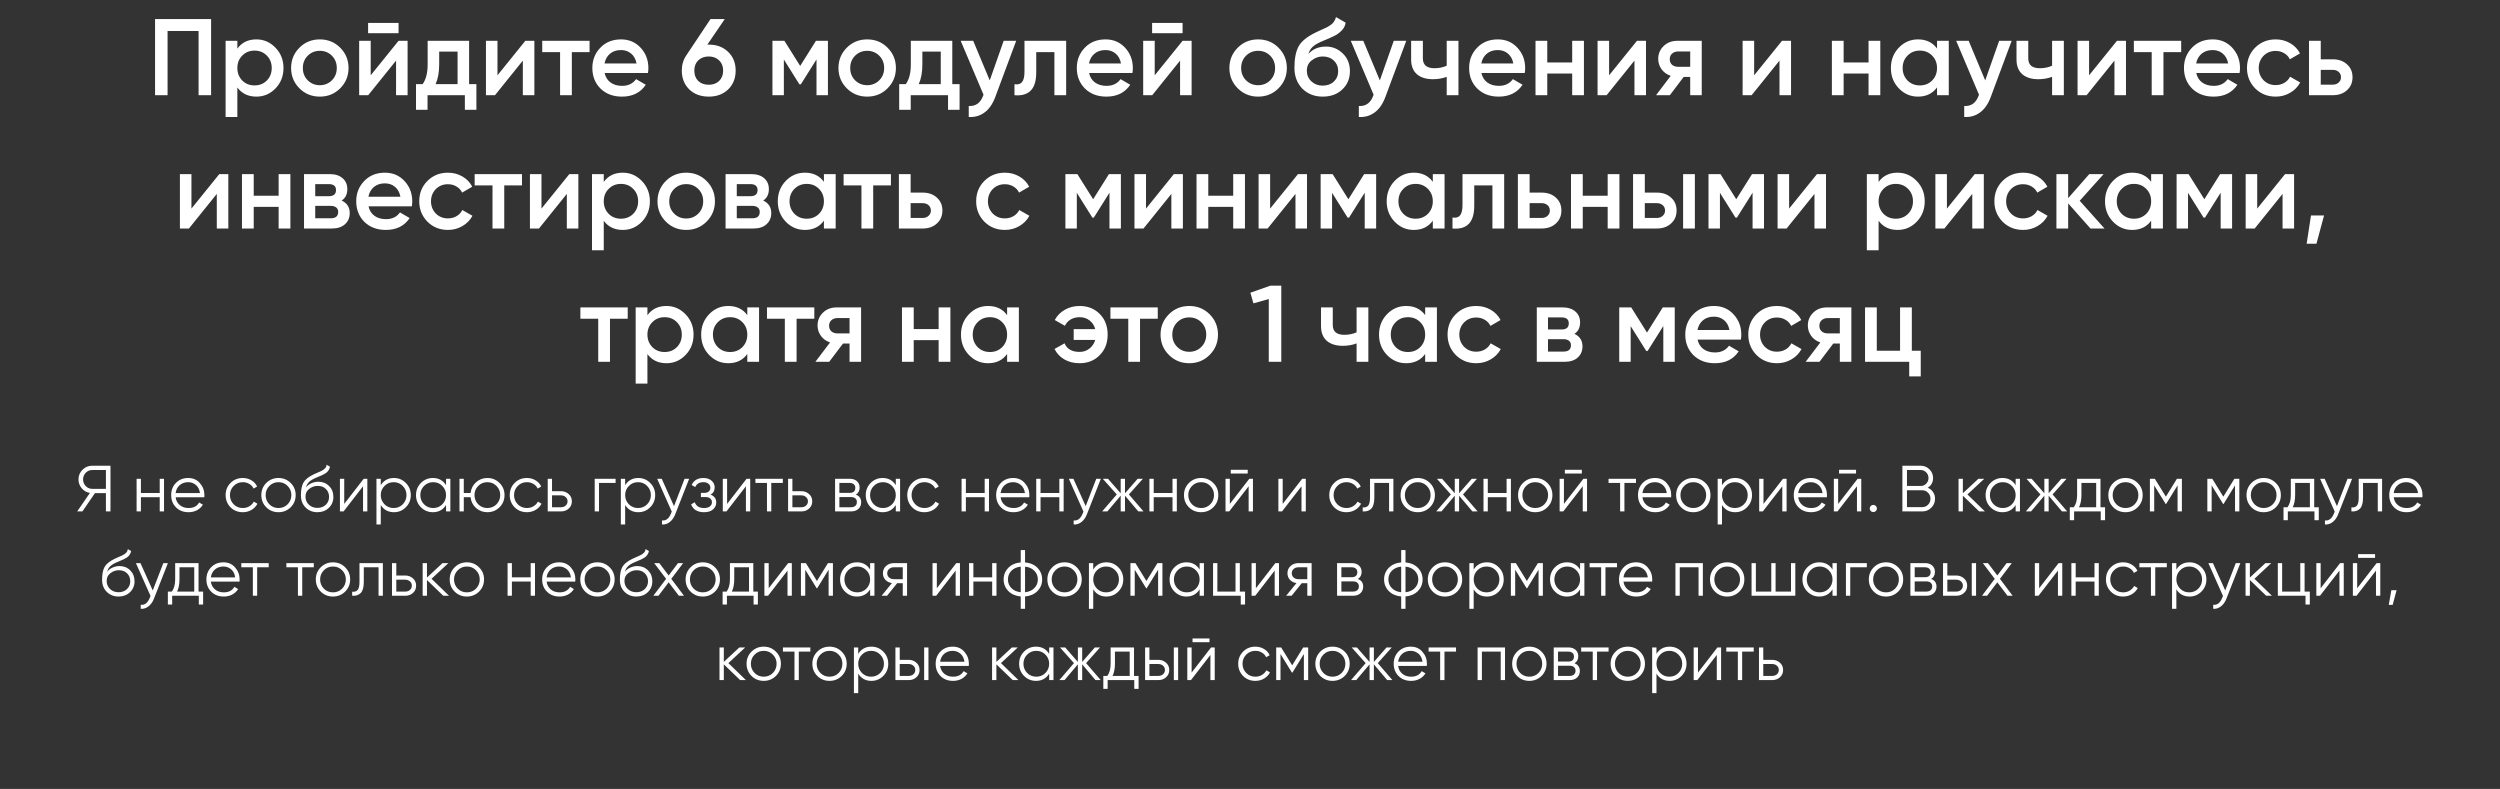
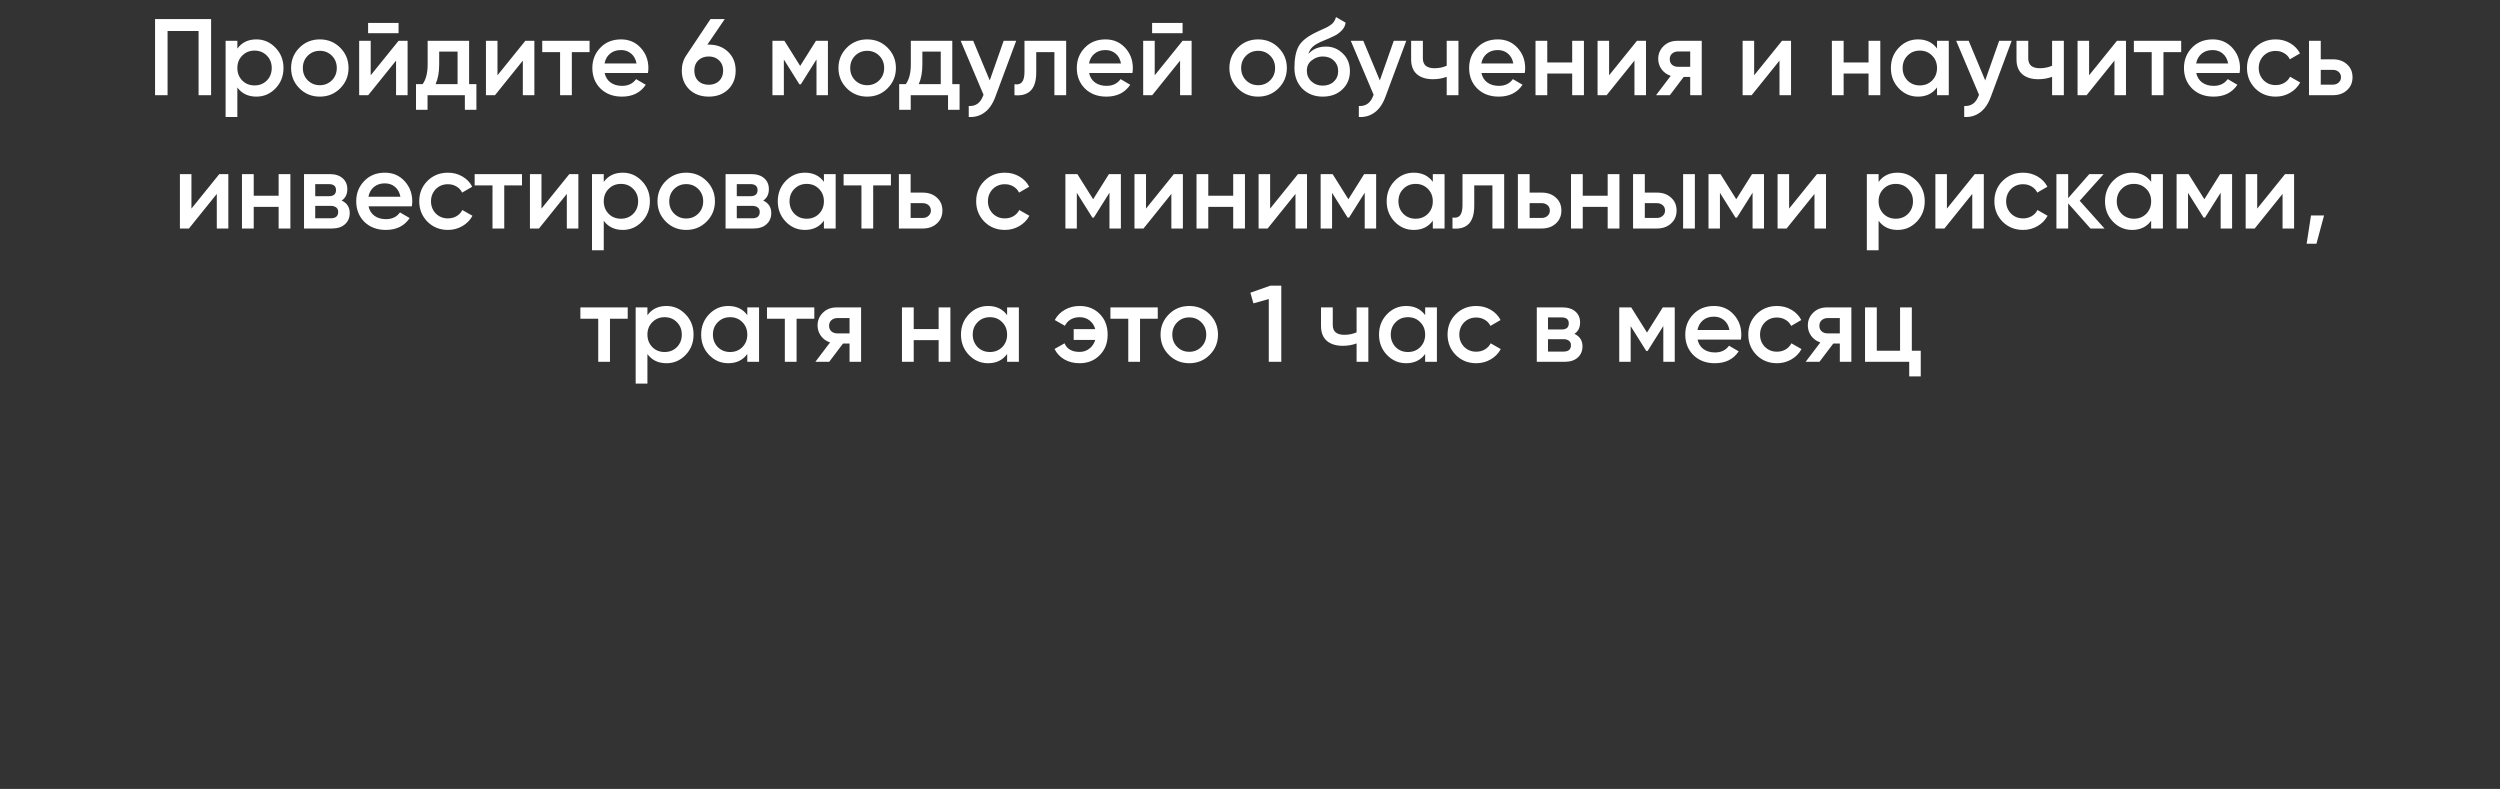
<svg xmlns="http://www.w3.org/2000/svg" width="919" height="290" viewBox="0 0 919 290" fill="none">
  <rect x="0" y="0" width="919" height="290" fill="#333333" stroke="none" />
  <path d="M56.999 7H77.599V35H72.999V11.4H61.599V35H56.999V7ZM94.25 14.48C96.97 14.48 99.317 15.507 101.29 17.56C103.237 19.587 104.21 22.067 104.21 25C104.21 27.96 103.237 30.453 101.29 32.48C99.344 34.507 96.997 35.52 94.25 35.52C91.237 35.52 88.903 34.4 87.25 32.16V43H82.93V15H87.25V17.88C88.877 15.613 91.21 14.48 94.25 14.48ZM89.05 29.6C90.25 30.8 91.757 31.4 93.57 31.4C95.383 31.4 96.89 30.8 98.09 29.6C99.29 28.373 99.89 26.84 99.89 25C99.89 23.16 99.29 21.64 98.09 20.44C96.89 19.213 95.383 18.6 93.57 18.6C91.757 18.6 90.25 19.213 89.05 20.44C87.85 21.64 87.25 23.16 87.25 25C87.25 26.813 87.85 28.347 89.05 29.6ZM125.045 32.48C123.019 34.507 120.525 35.52 117.565 35.52C114.605 35.52 112.112 34.507 110.085 32.48C108.032 30.427 107.005 27.933 107.005 25C107.005 22.067 108.032 19.573 110.085 17.52C112.112 15.493 114.605 14.48 117.565 14.48C120.525 14.48 123.019 15.493 125.045 17.52C127.099 19.573 128.125 22.067 128.125 25C128.125 27.933 127.099 30.427 125.045 32.48ZM111.325 25C111.325 26.813 111.925 28.32 113.125 29.52C114.325 30.72 115.805 31.32 117.565 31.32C119.325 31.32 120.805 30.72 122.005 29.52C123.205 28.32 123.805 26.813 123.805 25C123.805 23.187 123.205 21.68 122.005 20.48C120.805 19.28 119.325 18.68 117.565 18.68C115.805 18.68 114.325 19.28 113.125 20.48C111.925 21.68 111.325 23.187 111.325 25ZM146.512 12.2H135.312V8.44H146.512V12.2ZM136.272 27.68L146.512 15H149.832V35H145.592V22.28L135.352 35H132.032V15H136.272V27.68ZM172.444 15V30.92H175.124V40.36H170.884V35H157.164V40.36H152.924V30.92H155.364C156.591 29.213 157.204 26.8 157.204 23.68V15H172.444ZM160.124 30.92H168.204V18.96H161.444V23.68C161.444 26.56 161.004 28.973 160.124 30.92ZM182.873 27.68L193.113 15H196.433V35H192.193V22.28L181.953 35H178.633V15H182.873V27.68ZM199.326 15H216.726V19.16H210.206V35H205.886V19.16H199.326V15ZM238.188 26.84H222.268C222.588 28.333 223.308 29.493 224.428 30.32C225.574 31.147 226.988 31.56 228.668 31.56C230.934 31.56 232.654 30.733 233.828 29.08L237.388 31.16C235.441 34.067 232.521 35.52 228.628 35.52C225.401 35.52 222.774 34.533 220.748 32.56C218.748 30.56 217.748 28.04 217.748 25C217.748 22.04 218.734 19.547 220.708 17.52C222.654 15.493 225.188 14.48 228.308 14.48C231.214 14.48 233.614 15.507 235.508 17.56C237.401 19.613 238.348 22.107 238.348 25.04C238.348 25.573 238.294 26.173 238.188 26.84ZM222.228 23.32H233.988C233.694 21.747 233.028 20.533 231.988 19.68C230.974 18.827 229.734 18.4 228.268 18.4C226.668 18.4 225.334 18.84 224.268 19.72C223.201 20.6 222.521 21.8 222.228 23.32ZM260.029 16.4H260.549C263.482 16.4 265.856 17.293 267.669 19.08C269.509 20.84 270.429 23.133 270.429 25.96C270.429 28.76 269.509 31.067 267.669 32.88C265.829 34.64 263.456 35.52 260.549 35.52C257.616 35.52 255.229 34.64 253.389 32.88C251.549 31.067 250.629 28.76 250.629 25.96C250.629 23.827 251.189 21.947 252.309 20.32L261.189 7H266.429L260.029 16.4ZM260.549 31.16C262.096 31.16 263.362 30.693 264.349 29.76C265.336 28.8 265.829 27.533 265.829 25.96C265.829 24.387 265.336 23.133 264.349 22.2C263.362 21.24 262.096 20.76 260.549 20.76C258.949 20.76 257.656 21.24 256.669 22.2C255.709 23.133 255.229 24.387 255.229 25.96C255.229 27.533 255.709 28.8 256.669 29.76C257.656 30.693 258.949 31.16 260.549 31.16ZM299.946 15H304.346V35H300.146V21.84L294.386 31H293.866L288.146 21.88V35H283.946V15H288.346L294.146 24.24L299.946 15ZM326.256 32.48C324.23 34.507 321.736 35.52 318.776 35.52C315.816 35.52 313.323 34.507 311.296 32.48C309.243 30.427 308.216 27.933 308.216 25C308.216 22.067 309.243 19.573 311.296 17.52C313.323 15.493 315.816 14.48 318.776 14.48C321.736 14.48 324.23 15.493 326.256 17.52C328.31 19.573 329.336 22.067 329.336 25C329.336 27.933 328.31 30.427 326.256 32.48ZM312.536 25C312.536 26.813 313.136 28.32 314.336 29.52C315.536 30.72 317.016 31.32 318.776 31.32C320.536 31.32 322.016 30.72 323.216 29.52C324.416 28.32 325.016 26.813 325.016 25C325.016 23.187 324.416 21.68 323.216 20.48C322.016 19.28 320.536 18.68 318.776 18.68C317.016 18.68 315.536 19.28 314.336 20.48C313.136 21.68 312.536 23.187 312.536 25ZM350.061 15V30.92H352.741V40.36H348.501V35H334.781V40.36H330.541V30.92H332.981C334.208 29.213 334.821 26.8 334.821 23.68V15H350.061ZM337.741 30.92H345.821V18.96H339.061V23.68C339.061 26.56 338.621 28.973 337.741 30.92ZM363.829 29.56L368.949 15H373.549L365.869 35.64C364.936 38.173 363.629 40.067 361.949 41.32C360.269 42.573 358.323 43.133 356.109 43V38.96C358.669 39.12 360.443 37.84 361.429 35.12L361.549 34.84L353.149 15H357.749L363.829 29.56ZM376.6 15H391.92V35H387.6V19.16H380.92V26.6C380.92 29.72 380.24 31.96 378.88 33.32C377.52 34.68 375.533 35.24 372.92 35V30.96C374.146 31.173 375.066 30.92 375.68 30.2C376.293 29.453 376.6 28.187 376.6 26.4V15ZM416.274 26.84H400.354C400.674 28.333 401.394 29.493 402.514 30.32C403.66 31.147 405.074 31.56 406.754 31.56C409.02 31.56 410.74 30.733 411.914 29.08L415.474 31.16C413.527 34.067 410.607 35.52 406.714 35.52C403.487 35.52 400.86 34.533 398.834 32.56C396.834 30.56 395.834 28.04 395.834 25C395.834 22.04 396.82 19.547 398.794 17.52C400.74 15.493 403.274 14.48 406.394 14.48C409.3 14.48 411.7 15.507 413.594 17.56C415.487 19.613 416.434 22.107 416.434 25.04C416.434 25.573 416.38 26.173 416.274 26.84ZM400.314 23.32H412.074C411.78 21.747 411.114 20.533 410.074 19.68C409.06 18.827 407.82 18.4 406.354 18.4C404.754 18.4 403.42 18.84 402.354 19.72C401.287 20.6 400.607 21.8 400.314 23.32ZM434.715 12.2H423.515V8.44H434.715V12.2ZM424.475 27.68L434.715 15H438.035V35H433.795V22.28L423.555 35H420.235V15H424.475V27.68ZM469.967 32.48C467.941 34.507 465.447 35.52 462.487 35.52C459.527 35.52 457.034 34.507 455.007 32.48C452.954 30.427 451.927 27.933 451.927 25C451.927 22.067 452.954 19.573 455.007 17.52C457.034 15.493 459.527 14.48 462.487 14.48C465.447 14.48 467.941 15.493 469.967 17.52C472.021 19.573 473.047 22.067 473.047 25C473.047 27.933 472.021 30.427 469.967 32.48ZM456.247 25C456.247 26.813 456.847 28.32 458.047 29.52C459.247 30.72 460.727 31.32 462.487 31.32C464.247 31.32 465.727 30.72 466.927 29.52C468.127 28.32 468.727 26.813 468.727 25C468.727 23.187 468.127 21.68 466.927 20.48C465.727 19.28 464.247 18.68 462.487 18.68C460.727 18.68 459.247 19.28 458.047 20.48C456.847 21.68 456.247 23.187 456.247 25ZM486.234 35.52C483.194 35.52 480.687 34.533 478.714 32.56C476.794 30.56 475.834 28.013 475.834 24.92C475.834 21.56 476.34 18.947 477.354 17.08C478.34 15.24 480.394 13.547 483.514 12C483.62 11.947 483.794 11.867 484.034 11.76C484.3 11.627 484.58 11.493 484.874 11.36C485.167 11.227 485.46 11.093 485.754 10.96C486.874 10.453 487.567 10.133 487.834 10C487.994 9.92 488.46 9.627 489.234 9.12C490.167 8.453 490.794 7.507 491.114 6.28L494.634 8.32C494.5 9.787 493.58 11.133 491.874 12.36C491.58 12.627 491.034 12.947 490.234 13.32L488.514 14.12L486.514 14.96C484.78 15.653 483.5 16.36 482.674 17.08C481.847 17.8 481.274 18.72 480.954 19.84C482.554 18.027 484.727 17.12 487.474 17.12C489.82 17.12 491.86 17.96 493.594 19.64C495.354 21.32 496.234 23.493 496.234 26.16C496.234 28.88 495.3 31.12 493.434 32.88C491.594 34.64 489.194 35.52 486.234 35.52ZM486.194 31.48C487.874 31.48 489.247 30.987 490.314 30C491.38 28.987 491.914 27.707 491.914 26.16C491.914 24.587 491.38 23.293 490.314 22.28C489.274 21.267 487.914 20.76 486.234 20.76C484.74 20.76 483.394 21.24 482.194 22.2C480.994 23.107 480.394 24.36 480.394 25.96C480.394 27.56 480.954 28.88 482.074 29.92C483.194 30.96 484.567 31.48 486.194 31.48ZM507.228 29.56L512.348 15H516.948L509.268 35.64C508.334 38.173 507.028 40.067 505.348 41.32C503.668 42.573 501.721 43.133 499.508 43V38.96C502.068 39.12 503.841 37.84 504.828 35.12L504.948 34.84L496.548 15H501.148L507.228 29.56ZM531.809 24.16V15H536.129V35H531.809V28.24C530.236 28.827 528.556 29.12 526.769 29.12C524.236 29.12 522.262 28.507 520.849 27.28C519.436 26.027 518.729 24.227 518.729 21.88V15H523.049V21.48C523.049 23.88 524.476 25.08 527.329 25.08C528.956 25.08 530.449 24.773 531.809 24.16ZM560.492 26.84H544.572C544.892 28.333 545.612 29.493 546.732 30.32C547.879 31.147 549.292 31.56 550.972 31.56C553.239 31.56 554.959 30.733 556.132 29.08L559.692 31.16C557.746 34.067 554.826 35.52 550.932 35.52C547.706 35.52 545.079 34.533 543.052 32.56C541.052 30.56 540.052 28.04 540.052 25C540.052 22.04 541.039 19.547 543.012 17.52C544.959 15.493 547.492 14.48 550.612 14.48C553.519 14.48 555.919 15.507 557.812 17.56C559.706 19.613 560.652 22.107 560.652 25.04C560.652 25.573 560.599 26.173 560.492 26.84ZM544.532 23.32H556.292C555.999 21.747 555.332 20.533 554.292 19.68C553.279 18.827 552.039 18.4 550.572 18.4C548.972 18.4 547.639 18.84 546.572 19.72C545.506 20.6 544.826 21.8 544.532 23.32ZM577.934 22.96V15H582.254V35H577.934V27.04H568.774V35H564.454V15H568.774V22.96H577.934ZM591.506 27.68L601.746 15H605.066V35H600.826V22.28L590.586 35H587.266V15H591.506V27.68ZM616.639 15H625.559V35H621.319V28.28H618.919L613.839 35H608.759L614.159 27.88C612.772 27.427 611.652 26.627 610.799 25.48C609.972 24.333 609.559 23.053 609.559 21.64C609.559 19.8 610.212 18.24 611.519 16.96C612.825 15.653 614.532 15 616.639 15ZM616.879 24.56H621.319V18.92H616.879C615.972 18.92 615.225 19.187 614.639 19.72C614.079 20.227 613.799 20.907 613.799 21.76C613.799 22.613 614.079 23.293 614.639 23.8C615.225 24.307 615.972 24.56 616.879 24.56ZM644.826 27.68L655.066 15H658.386V35H654.146V22.28L643.906 35H640.586V15H644.826V27.68ZM686.879 22.96V15H691.199V35H686.879V27.04H677.719V35H673.399V15H677.719V22.96H686.879ZM712.051 17.84V15H716.371V35H712.051V32.12C710.425 34.387 708.091 35.52 705.051 35.52C702.305 35.52 699.958 34.507 698.011 32.48C696.065 30.453 695.091 27.96 695.091 25C695.091 22.04 696.065 19.547 698.011 17.52C699.958 15.493 702.305 14.48 705.051 14.48C708.091 14.48 710.425 15.6 712.051 17.84ZM701.211 29.6C702.411 30.8 703.918 31.4 705.731 31.4C707.545 31.4 709.051 30.8 710.251 29.6C711.451 28.373 712.051 26.84 712.051 25C712.051 23.16 711.451 21.64 710.251 20.44C709.051 19.213 707.545 18.6 705.731 18.6C703.918 18.6 702.411 19.213 701.211 20.44C700.011 21.64 699.411 23.16 699.411 25C699.411 26.813 700.011 28.347 701.211 29.6ZM729.767 29.56L734.887 15H739.487L731.807 35.64C730.873 38.173 729.567 40.067 727.887 41.32C726.207 42.573 724.26 43.133 722.047 43V38.96C724.607 39.12 726.38 37.84 727.367 35.12L727.487 34.84L719.087 15H723.687L729.767 29.56ZM754.348 24.16V15H758.668V35H754.348V28.24C752.775 28.827 751.095 29.12 749.308 29.12C746.775 29.12 744.801 28.507 743.388 27.28C741.975 26.027 741.268 24.227 741.268 21.88V15H745.588V21.48C745.588 23.88 747.015 25.08 749.868 25.08C751.495 25.08 752.988 24.773 754.348 24.16ZM767.951 27.68L778.191 15H781.511V35H777.271V22.28L767.031 35H763.711V15H767.951V27.68ZM784.404 15H801.804V19.16H795.284V35H790.964V19.16H784.404V15ZM823.266 26.84H807.346C807.666 28.333 808.386 29.493 809.506 30.32C810.652 31.147 812.066 31.56 813.746 31.56C816.012 31.56 817.732 30.733 818.906 29.08L822.466 31.16C820.519 34.067 817.599 35.52 813.706 35.52C810.479 35.52 807.852 34.533 805.826 32.56C803.826 30.56 802.826 28.04 802.826 25C802.826 22.04 803.812 19.547 805.786 17.52C807.732 15.493 810.266 14.48 813.386 14.48C816.292 14.48 818.692 15.507 820.586 17.56C822.479 19.613 823.426 22.107 823.426 25.04C823.426 25.573 823.372 26.173 823.266 26.84ZM807.306 23.32H819.066C818.772 21.747 818.106 20.533 817.066 19.68C816.052 18.827 814.812 18.4 813.346 18.4C811.746 18.4 810.412 18.84 809.346 19.72C808.279 20.6 807.599 21.8 807.306 23.32ZM836.55 35.52C833.537 35.52 831.017 34.507 828.99 32.48C826.99 30.427 825.99 27.933 825.99 25C825.99 22.013 826.99 19.52 828.99 17.52C831.017 15.493 833.537 14.48 836.55 14.48C838.497 14.48 840.27 14.947 841.87 15.88C843.47 16.813 844.67 18.067 845.47 19.64L841.75 21.8C841.297 20.84 840.603 20.093 839.67 19.56C838.763 19 837.71 18.72 836.51 18.72C834.75 18.72 833.27 19.32 832.07 20.52C830.897 21.747 830.31 23.24 830.31 25C830.31 26.76 830.897 28.253 832.07 29.48C833.27 30.68 834.75 31.28 836.51 31.28C837.683 31.28 838.737 31.013 839.67 30.48C840.63 29.92 841.35 29.16 841.83 28.2L845.55 30.32C844.697 31.92 843.457 33.187 841.83 34.12C840.23 35.053 838.47 35.52 836.55 35.52ZM853.11 21.8H857.51C859.67 21.8 861.416 22.413 862.75 23.64C864.11 24.84 864.79 26.427 864.79 28.4C864.79 30.347 864.11 31.933 862.75 33.16C861.416 34.387 859.67 35 857.51 35H848.79V15H853.11V21.8ZM853.11 31.12H857.55C858.403 31.12 859.11 30.867 859.67 30.36C860.256 29.853 860.55 29.2 860.55 28.4C860.55 27.6 860.27 26.947 859.71 26.44C859.15 25.933 858.43 25.68 857.55 25.68H853.11V31.12ZM70.373 76.68L80.613 64H83.933V84H79.693V71.28L69.453 84H66.133V64H70.373V76.68ZM102.426 71.96V64H106.746V84H102.426V76.04H93.266V84H88.946V64H93.266V71.96H102.426ZM125.598 73.72C127.572 74.653 128.558 76.187 128.558 78.32C128.558 80.027 127.972 81.4 126.798 82.44C125.652 83.48 124.052 84 121.998 84H111.758V64H121.198C123.225 64 124.812 64.507 125.958 65.52C127.105 66.533 127.678 67.867 127.678 69.52C127.678 71.413 126.985 72.813 125.598 73.72ZM120.878 67.68H115.878V72.12H120.878C122.638 72.12 123.518 71.373 123.518 69.88C123.518 68.413 122.638 67.68 120.878 67.68ZM115.878 80.24H121.598C123.412 80.24 124.318 79.453 124.318 77.88C124.318 77.187 124.078 76.653 123.598 76.28C123.118 75.88 122.452 75.68 121.598 75.68H115.878V80.24ZM151.391 75.84H135.471C135.791 77.333 136.511 78.493 137.631 79.32C138.777 80.147 140.191 80.56 141.871 80.56C144.137 80.56 145.857 79.733 147.031 78.08L150.591 80.16C148.644 83.067 145.724 84.52 141.831 84.52C138.604 84.52 135.977 83.533 133.951 81.56C131.951 79.56 130.951 77.04 130.951 74C130.951 71.04 131.937 68.547 133.911 66.52C135.857 64.493 138.391 63.48 141.511 63.48C144.417 63.48 146.817 64.507 148.711 66.56C150.604 68.613 151.551 71.107 151.551 74.04C151.551 74.573 151.497 75.173 151.391 75.84ZM135.431 72.32H147.191C146.897 70.747 146.231 69.533 145.191 68.68C144.177 67.827 142.937 67.4 141.471 67.4C139.871 67.4 138.537 67.84 137.471 68.72C136.404 69.6 135.724 70.8 135.431 72.32ZM164.675 84.52C161.662 84.52 159.142 83.507 157.115 81.48C155.115 79.427 154.115 76.933 154.115 74C154.115 71.013 155.115 68.52 157.115 66.52C159.142 64.493 161.662 63.48 164.675 63.48C166.622 63.48 168.395 63.947 169.995 64.88C171.595 65.813 172.795 67.067 173.595 68.64L169.875 70.8C169.422 69.84 168.728 69.093 167.795 68.56C166.888 68 165.835 67.72 164.635 67.72C162.875 67.72 161.395 68.32 160.195 69.52C159.022 70.747 158.435 72.24 158.435 74C158.435 75.76 159.022 77.253 160.195 78.48C161.395 79.68 162.875 80.28 164.635 80.28C165.808 80.28 166.862 80.013 167.795 79.48C168.755 78.92 169.475 78.16 169.955 77.2L173.675 79.32C172.822 80.92 171.582 82.187 169.955 83.12C168.355 84.053 166.595 84.52 164.675 84.52ZM174.482 64H191.882V68.16H185.362V84H181.042V68.16H174.482V64ZM199.045 76.68L209.285 64H212.605V84H208.365V71.28L198.125 84H194.805V64H199.045V76.68ZM228.938 63.48C231.658 63.48 234.004 64.507 235.978 66.56C237.924 68.587 238.898 71.067 238.898 74C238.898 76.96 237.924 79.453 235.978 81.48C234.031 83.507 231.684 84.52 228.938 84.52C225.924 84.52 223.591 83.4 221.938 81.16V92H217.618V64H221.938V66.88C223.564 64.613 225.898 63.48 228.938 63.48ZM223.738 78.6C224.938 79.8 226.444 80.4 228.258 80.4C230.071 80.4 231.578 79.8 232.778 78.6C233.978 77.373 234.578 75.84 234.578 74C234.578 72.16 233.978 70.64 232.778 69.44C231.578 68.213 230.071 67.6 228.258 67.6C226.444 67.6 224.938 68.213 223.738 69.44C222.538 70.64 221.938 72.16 221.938 74C221.938 75.813 222.538 77.347 223.738 78.6ZM259.733 81.48C257.706 83.507 255.213 84.52 252.253 84.52C249.293 84.52 246.8 83.507 244.773 81.48C242.72 79.427 241.693 76.933 241.693 74C241.693 71.067 242.72 68.573 244.773 66.52C246.8 64.493 249.293 63.48 252.253 63.48C255.213 63.48 257.706 64.493 259.733 66.52C261.786 68.573 262.813 71.067 262.813 74C262.813 76.933 261.786 79.427 259.733 81.48ZM246.013 74C246.013 75.813 246.613 77.32 247.813 78.52C249.013 79.72 250.493 80.32 252.253 80.32C254.013 80.32 255.493 79.72 256.693 78.52C257.893 77.32 258.493 75.813 258.493 74C258.493 72.187 257.893 70.68 256.693 69.48C255.493 68.28 254.013 67.68 252.253 67.68C250.493 67.68 249.013 68.28 247.813 69.48C246.613 70.68 246.013 72.187 246.013 74ZM280.559 73.72C282.533 74.653 283.519 76.187 283.519 78.32C283.519 80.027 282.933 81.4 281.759 82.44C280.613 83.48 279.013 84 276.959 84H266.719V64H276.159C278.186 64 279.773 64.507 280.919 65.52C282.066 66.533 282.639 67.867 282.639 69.52C282.639 71.413 281.946 72.813 280.559 73.72ZM275.839 67.68H270.839V72.12H275.839C277.599 72.12 278.479 71.373 278.479 69.88C278.479 68.413 277.599 67.68 275.839 67.68ZM270.839 80.24H276.559C278.373 80.24 279.279 79.453 279.279 77.88C279.279 77.187 279.039 76.653 278.559 76.28C278.079 75.88 277.413 75.68 276.559 75.68H270.839V80.24ZM302.872 66.84V64H307.192V84H302.872V81.12C301.245 83.387 298.912 84.52 295.872 84.52C293.125 84.52 290.778 83.507 288.832 81.48C286.885 79.453 285.912 76.96 285.912 74C285.912 71.04 286.885 68.547 288.832 66.52C290.778 64.493 293.125 63.48 295.872 63.48C298.912 63.48 301.245 64.6 302.872 66.84ZM292.032 78.6C293.232 79.8 294.738 80.4 296.552 80.4C298.365 80.4 299.872 79.8 301.072 78.6C302.272 77.373 302.872 75.84 302.872 74C302.872 72.16 302.272 70.64 301.072 69.44C299.872 68.213 298.365 67.6 296.552 67.6C294.738 67.6 293.232 68.213 292.032 69.44C290.832 70.64 290.232 72.16 290.232 74C290.232 75.813 290.832 77.347 292.032 78.6ZM310.107 64H327.507V68.16H320.987V84H316.667V68.16H310.107V64ZM334.75 70.8H339.15C341.31 70.8 343.057 71.413 344.39 72.64C345.75 73.84 346.43 75.427 346.43 77.4C346.43 79.347 345.75 80.933 344.39 82.16C343.057 83.387 341.31 84 339.15 84H330.43V64H334.75V70.8ZM334.75 80.12H339.19C340.043 80.12 340.75 79.867 341.31 79.36C341.897 78.853 342.19 78.2 342.19 77.4C342.19 76.6 341.91 75.947 341.35 75.44C340.79 74.933 340.07 74.68 339.19 74.68H334.75V80.12ZM369.401 84.52C366.388 84.52 363.868 83.507 361.841 81.48C359.841 79.427 358.841 76.933 358.841 74C358.841 71.013 359.841 68.52 361.841 66.52C363.868 64.493 366.388 63.48 369.401 63.48C371.348 63.48 373.121 63.947 374.721 64.88C376.321 65.813 377.521 67.067 378.321 68.64L374.601 70.8C374.148 69.84 373.455 69.093 372.521 68.56C371.615 68 370.561 67.72 369.361 67.72C367.601 67.72 366.121 68.32 364.921 69.52C363.748 70.747 363.161 72.24 363.161 74C363.161 75.76 363.748 77.253 364.921 78.48C366.121 79.68 367.601 80.28 369.361 80.28C370.535 80.28 371.588 80.013 372.521 79.48C373.481 78.92 374.201 78.16 374.681 77.2L378.401 79.32C377.548 80.92 376.308 82.187 374.681 83.12C373.081 84.053 371.321 84.52 369.401 84.52ZM407.641 64H412.041V84H407.841V70.84L402.081 80H401.561L395.841 70.88V84H391.641V64H396.041L401.841 73.24L407.641 64ZM421.272 76.68L431.512 64H434.832V84H430.592V71.28L420.352 84H417.032V64H421.272V76.68ZM453.324 71.96V64H457.644V84H453.324V76.04H444.164V84H439.844V64H444.164V71.96H453.324ZM466.897 76.68L477.137 64H480.457V84H476.217V71.28L465.977 84H462.657V64H466.897V76.68ZM501.469 64H505.869V84H501.669V70.84L495.909 80H495.389L489.669 70.88V84H485.469V64H489.869L495.669 73.24L501.469 64ZM526.7 66.84V64H531.02V84H526.7V81.12C525.073 83.387 522.74 84.52 519.7 84.52C516.953 84.52 514.607 83.507 512.66 81.48C510.713 79.453 509.74 76.96 509.74 74C509.74 71.04 510.713 68.547 512.66 66.52C514.607 64.493 516.953 63.48 519.7 63.48C522.74 63.48 525.073 64.6 526.7 66.84ZM515.86 78.6C517.06 79.8 518.567 80.4 520.38 80.4C522.193 80.4 523.7 79.8 524.9 78.6C526.1 77.373 526.7 75.84 526.7 74C526.7 72.16 526.1 70.64 524.9 69.44C523.7 68.213 522.193 67.6 520.38 67.6C518.567 67.6 517.06 68.213 515.86 69.44C514.66 70.64 514.06 72.16 514.06 74C514.06 75.813 514.66 77.347 515.86 78.6ZM537.615 64H552.935V84H548.615V68.16H541.935V75.6C541.935 78.72 541.255 80.96 539.895 82.32C538.535 83.68 536.548 84.24 533.935 84V79.96C535.162 80.173 536.082 79.92 536.695 79.2C537.308 78.453 537.615 77.187 537.615 75.4V64ZM562.289 70.8H566.689C568.849 70.8 570.596 71.413 571.929 72.64C573.289 73.84 573.969 75.427 573.969 77.4C573.969 79.347 573.289 80.933 571.929 82.16C570.596 83.387 568.849 84 566.689 84H557.969V64H562.289V70.8ZM562.289 80.12H566.729C567.583 80.12 568.289 79.867 568.849 79.36C569.436 78.853 569.729 78.2 569.729 77.4C569.729 76.6 569.449 75.947 568.889 75.44C568.329 74.933 567.609 74.68 566.729 74.68H562.289V80.12ZM590.98 71.96V64H595.3V84H590.98V76.04H581.82V84H577.5V64H581.82V71.96H590.98ZM604.633 70.8H609.033C611.193 70.8 612.94 71.413 614.273 72.64C615.633 73.84 616.313 75.427 616.313 77.4C616.313 79.347 615.633 80.933 614.273 82.16C612.94 83.387 611.193 84 609.033 84H600.313V64H604.633V70.8ZM618.713 84V64H623.033V84H618.713ZM604.633 80.12H609.073C609.926 80.12 610.633 79.867 611.193 79.36C611.78 78.853 612.073 78.2 612.073 77.4C612.073 76.6 611.793 75.947 611.233 75.44C610.673 74.933 609.953 74.68 609.073 74.68H604.633V80.12ZM644.047 64H648.447V84H644.247V70.84L638.487 80H637.967L632.247 70.88V84H628.047V64H632.447L638.247 73.24L644.047 64ZM657.678 76.68L667.918 64H671.238V84H666.998V71.28L656.758 84H653.438V64H657.678V76.68ZM697.57 63.48C700.29 63.48 702.637 64.507 704.61 66.56C706.557 68.587 707.53 71.067 707.53 74C707.53 76.96 706.557 79.453 704.61 81.48C702.664 83.507 700.317 84.52 697.57 84.52C694.557 84.52 692.224 83.4 690.57 81.16V92H686.25V64H690.57V66.88C692.197 64.613 694.53 63.48 697.57 63.48ZM692.37 78.6C693.57 79.8 695.077 80.4 696.89 80.4C698.704 80.4 700.21 79.8 701.41 78.6C702.61 77.373 703.21 75.84 703.21 74C703.21 72.16 702.61 70.64 701.41 69.44C700.21 68.213 698.704 67.6 696.89 67.6C695.077 67.6 693.57 68.213 692.37 69.44C691.17 70.64 690.57 72.16 690.57 74C690.57 75.813 691.17 77.347 692.37 78.6ZM715.686 76.68L725.926 64H729.246V84H725.006V71.28L714.766 84H711.446V64H715.686V76.68ZM743.698 84.52C740.685 84.52 738.165 83.507 736.138 81.48C734.138 79.427 733.138 76.933 733.138 74C733.138 71.013 734.138 68.52 736.138 66.52C738.165 64.493 740.685 63.48 743.698 63.48C745.645 63.48 747.418 63.947 749.018 64.88C750.618 65.813 751.818 67.067 752.618 68.64L748.898 70.8C748.445 69.84 747.752 69.093 746.818 68.56C745.912 68 744.858 67.72 743.658 67.72C741.898 67.72 740.418 68.32 739.218 69.52C738.045 70.747 737.458 72.24 737.458 74C737.458 75.76 738.045 77.253 739.218 78.48C740.418 79.68 741.898 80.28 743.658 80.28C744.832 80.28 745.885 80.013 746.818 79.48C747.778 78.92 748.498 78.16 748.978 77.2L752.698 79.32C751.845 80.92 750.605 82.187 748.978 83.12C747.378 84.053 745.618 84.52 743.698 84.52ZM764.498 73.8L773.618 84H768.458L760.258 74.76V84H755.938V64H760.258V72.84L768.018 64H773.298L764.498 73.8ZM790.762 66.84V64H795.082V84H790.762V81.12C789.136 83.387 786.802 84.52 783.762 84.52C781.016 84.52 778.669 83.507 776.722 81.48C774.776 79.453 773.802 76.96 773.802 74C773.802 71.04 774.776 68.547 776.722 66.52C778.669 64.493 781.016 63.48 783.762 63.48C786.802 63.48 789.136 64.6 790.762 66.84ZM779.922 78.6C781.122 79.8 782.629 80.4 784.442 80.4C786.256 80.4 787.762 79.8 788.962 78.6C790.162 77.373 790.762 75.84 790.762 74C790.762 72.16 790.162 70.64 788.962 69.44C787.762 68.213 786.256 67.6 784.442 67.6C782.629 67.6 781.122 68.213 779.922 69.44C778.722 70.64 778.122 72.16 778.122 74C778.122 75.813 778.722 77.347 779.922 78.6ZM816.118 64H820.518V84H816.318V70.84L810.558 80H810.038L804.318 70.88V84H800.118V64H804.518L810.318 73.24L816.118 64ZM829.748 76.68L839.988 64H843.308V84H839.068V71.28L828.828 84H825.508V64H829.748V76.68ZM849.521 79.2H854.321L851.521 89.6H847.921L849.521 79.2ZM213.349 113H230.749V117.16H224.229V133H219.909V117.16H213.349V113ZM244.992 112.48C247.712 112.48 250.059 113.507 252.032 115.56C253.979 117.587 254.952 120.067 254.952 123C254.952 125.96 253.979 128.453 252.032 130.48C250.086 132.507 247.739 133.52 244.992 133.52C241.979 133.52 239.646 132.4 237.992 130.16V141H233.672V113H237.992V115.88C239.619 113.613 241.952 112.48 244.992 112.48ZM239.792 127.6C240.992 128.8 242.499 129.4 244.312 129.4C246.126 129.4 247.632 128.8 248.832 127.6C250.032 126.373 250.632 124.84 250.632 123C250.632 121.16 250.032 119.64 248.832 118.44C247.632 117.213 246.126 116.6 244.312 116.6C242.499 116.6 240.992 117.213 239.792 118.44C238.592 119.64 237.992 121.16 237.992 123C237.992 124.813 238.592 126.347 239.792 127.6ZM274.708 115.84V113H279.028V133H274.708V130.12C273.081 132.387 270.748 133.52 267.708 133.52C264.961 133.52 262.614 132.507 260.668 130.48C258.721 128.453 257.748 125.96 257.748 123C257.748 120.04 258.721 117.547 260.668 115.52C262.614 113.493 264.961 112.48 267.708 112.48C270.748 112.48 273.081 113.6 274.708 115.84ZM263.868 127.6C265.068 128.8 266.574 129.4 268.388 129.4C270.201 129.4 271.708 128.8 272.908 127.6C274.108 126.373 274.708 124.84 274.708 123C274.708 121.16 274.108 119.64 272.908 118.44C271.708 117.213 270.201 116.6 268.388 116.6C266.574 116.6 265.068 117.213 263.868 118.44C262.668 119.64 262.068 121.16 262.068 123C262.068 124.813 262.668 126.347 263.868 127.6ZM281.943 113H299.343V117.16H292.823V133H288.503V117.16H281.943V113ZM307.615 113H316.535V133H312.295V126.28H309.895L304.815 133H299.735L305.135 125.88C303.748 125.427 302.628 124.627 301.775 123.48C300.948 122.333 300.535 121.053 300.535 119.64C300.535 117.8 301.188 116.24 302.495 114.96C303.802 113.653 305.508 113 307.615 113ZM307.855 122.56H312.295V116.92H307.855C306.948 116.92 306.202 117.187 305.615 117.72C305.055 118.227 304.775 118.907 304.775 119.76C304.775 120.613 305.055 121.293 305.615 121.8C306.202 122.307 306.948 122.56 307.855 122.56ZM345.043 120.96V113H349.363V133H345.043V125.04H335.883V133H331.563V113H335.883V120.96H345.043ZM370.215 115.84V113H374.535V133H370.215V130.12C368.589 132.387 366.255 133.52 363.215 133.52C360.469 133.52 358.122 132.507 356.175 130.48C354.229 128.453 353.255 125.96 353.255 123C353.255 120.04 354.229 117.547 356.175 115.52C358.122 113.493 360.469 112.48 363.215 112.48C366.255 112.48 368.589 113.6 370.215 115.84ZM359.375 127.6C360.575 128.8 362.082 129.4 363.895 129.4C365.709 129.4 367.215 128.8 368.415 127.6C369.615 126.373 370.215 124.84 370.215 123C370.215 121.16 369.615 119.64 368.415 118.44C367.215 117.213 365.709 116.6 363.895 116.6C362.082 116.6 360.575 117.213 359.375 118.44C358.175 119.64 357.575 121.16 357.575 123C357.575 124.813 358.175 126.347 359.375 127.6ZM396.851 112.48C399.891 112.48 402.371 113.467 404.291 115.44C406.211 117.387 407.171 119.907 407.171 123C407.171 126.093 406.197 128.613 404.251 130.56C402.331 132.533 399.851 133.52 396.811 133.52C394.731 133.52 392.877 133.053 391.251 132.12C389.651 131.187 388.451 129.907 387.651 128.28L391.331 126.2C392.211 128.307 394.051 129.36 396.851 129.36C398.237 129.36 399.437 128.96 400.451 128.16C401.491 127.36 402.211 126.293 402.611 124.96H394.691V121H402.611C402.237 119.64 401.544 118.573 400.531 117.8C399.517 117 398.304 116.6 396.891 116.6C395.637 116.6 394.531 116.88 393.571 117.44C392.637 118 391.931 118.773 391.451 119.76L387.731 117.64C388.584 116.04 389.811 114.787 391.411 113.88C393.037 112.947 394.851 112.48 396.851 112.48ZM408.193 113H425.593V117.16H419.073V133H414.753V117.16H408.193V113ZM444.655 130.48C442.628 132.507 440.135 133.52 437.175 133.52C434.215 133.52 431.722 132.507 429.695 130.48C427.642 128.427 426.615 125.933 426.615 123C426.615 120.067 427.642 117.573 429.695 115.52C431.722 113.493 434.215 112.48 437.175 112.48C440.135 112.48 442.628 113.493 444.655 115.52C446.708 117.573 447.735 120.067 447.735 123C447.735 125.933 446.708 128.427 444.655 130.48ZM430.935 123C430.935 124.813 431.535 126.32 432.735 127.52C433.935 128.72 435.415 129.32 437.175 129.32C438.935 129.32 440.415 128.72 441.615 127.52C442.815 126.32 443.415 124.813 443.415 123C443.415 121.187 442.815 119.68 441.615 118.48C440.415 117.28 438.935 116.68 437.175 116.68C435.415 116.68 433.935 117.28 432.735 118.48C431.535 119.68 430.935 121.187 430.935 123ZM459.641 107.6L467.001 105H471.001V133H466.401V109.92L460.761 111.52L459.641 107.6ZM498.684 122.16V113H503.004V133H498.684V126.24C497.111 126.827 495.431 127.12 493.644 127.12C491.111 127.12 489.137 126.507 487.724 125.28C486.311 124.027 485.604 122.227 485.604 119.88V113H489.924V119.48C489.924 121.88 491.351 123.08 494.204 123.08C495.831 123.08 497.324 122.773 498.684 122.16ZM523.887 115.84V113H528.207V133H523.887V130.12C522.261 132.387 519.927 133.52 516.887 133.52C514.141 133.52 511.794 132.507 509.847 130.48C507.901 128.453 506.927 125.96 506.927 123C506.927 120.04 507.901 117.547 509.847 115.52C511.794 113.493 514.141 112.48 516.887 112.48C519.927 112.48 522.261 113.6 523.887 115.84ZM513.047 127.6C514.247 128.8 515.754 129.4 517.567 129.4C519.381 129.4 520.887 128.8 522.087 127.6C523.287 126.373 523.887 124.84 523.887 123C523.887 121.16 523.287 119.64 522.087 118.44C520.887 117.213 519.381 116.6 517.567 116.6C515.754 116.6 514.247 117.213 513.047 118.44C511.847 119.64 511.247 121.16 511.247 123C511.247 124.813 511.847 126.347 513.047 127.6ZM542.683 133.52C539.669 133.52 537.149 132.507 535.123 130.48C533.123 128.427 532.123 125.933 532.123 123C532.123 120.013 533.123 117.52 535.123 115.52C537.149 113.493 539.669 112.48 542.683 112.48C544.629 112.48 546.403 112.947 548.003 113.88C549.603 114.813 550.803 116.067 551.603 117.64L547.883 119.8C547.429 118.84 546.736 118.093 545.803 117.56C544.896 117 543.843 116.72 542.643 116.72C540.883 116.72 539.403 117.32 538.203 118.52C537.029 119.747 536.443 121.24 536.443 123C536.443 124.76 537.029 126.253 538.203 127.48C539.403 128.68 540.883 129.28 542.643 129.28C543.816 129.28 544.869 129.013 545.803 128.48C546.763 127.92 547.483 127.16 547.963 126.2L551.683 128.32C550.829 129.92 549.589 131.187 547.963 132.12C546.363 133.053 544.603 133.52 542.683 133.52ZM578.762 122.72C580.736 123.653 581.722 125.187 581.722 127.32C581.722 129.027 581.136 130.4 579.962 131.44C578.816 132.48 577.216 133 575.162 133H564.922V113H574.362C576.389 113 577.976 113.507 579.122 114.52C580.269 115.533 580.842 116.867 580.842 118.52C580.842 120.413 580.149 121.813 578.762 122.72ZM574.042 116.68H569.042V121.12H574.042C575.802 121.12 576.682 120.373 576.682 118.88C576.682 117.413 575.802 116.68 574.042 116.68ZM569.042 129.24H574.762C576.576 129.24 577.482 128.453 577.482 126.88C577.482 126.187 577.242 125.653 576.762 125.28C576.282 124.88 575.616 124.68 574.762 124.68H569.042V129.24ZM611.235 113H615.635V133H611.435V119.84L605.675 129H605.155L599.435 119.88V133H595.235V113H599.635L605.435 122.24L611.235 113ZM639.945 124.84H624.025C624.345 126.333 625.065 127.493 626.185 128.32C627.332 129.147 628.745 129.56 630.425 129.56C632.692 129.56 634.412 128.733 635.585 127.08L639.145 129.16C637.199 132.067 634.279 133.52 630.385 133.52C627.159 133.52 624.532 132.533 622.505 130.56C620.505 128.56 619.505 126.04 619.505 123C619.505 120.04 620.492 117.547 622.465 115.52C624.412 113.493 626.945 112.48 630.065 112.48C632.972 112.48 635.372 113.507 637.265 115.56C639.159 117.613 640.105 120.107 640.105 123.04C640.105 123.573 640.052 124.173 639.945 124.84ZM623.985 121.32H635.745C635.452 119.747 634.785 118.533 633.745 117.68C632.732 116.827 631.492 116.4 630.025 116.4C628.425 116.4 627.092 116.84 626.025 117.72C624.959 118.6 624.279 119.8 623.985 121.32ZM653.23 133.52C650.216 133.52 647.696 132.507 645.67 130.48C643.67 128.427 642.67 125.933 642.67 123C642.67 120.013 643.67 117.52 645.67 115.52C647.696 113.493 650.216 112.48 653.23 112.48C655.176 112.48 656.95 112.947 658.55 113.88C660.15 114.813 661.35 116.067 662.15 117.64L658.43 119.8C657.976 118.84 657.283 118.093 656.35 117.56C655.443 117 654.39 116.72 653.19 116.72C651.43 116.72 649.95 117.32 648.75 118.52C647.576 119.747 646.99 121.24 646.99 123C646.99 124.76 647.576 126.253 648.75 127.48C649.95 128.68 651.43 129.28 653.19 129.28C654.363 129.28 655.416 129.013 656.35 128.48C657.31 127.92 658.03 127.16 658.51 126.2L662.23 128.32C661.376 129.92 660.136 131.187 658.51 132.12C656.91 133.053 655.15 133.52 653.23 133.52ZM671.639 113H680.559V133H676.319V126.28H673.919L668.839 133H663.759L669.159 125.88C667.772 125.427 666.652 124.627 665.799 123.48C664.972 122.333 664.559 121.053 664.559 119.64C664.559 117.8 665.212 116.24 666.519 114.96C667.825 113.653 669.532 113 671.639 113ZM671.879 122.56H676.319V116.92H671.879C670.972 116.92 670.225 117.187 669.639 117.72C669.079 118.227 668.799 118.907 668.799 119.76C668.799 120.613 669.079 121.293 669.639 121.8C670.225 122.307 670.972 122.56 671.879 122.56ZM702.786 113V128.92H706.066V138.36H701.826V133H685.586V113H689.906V128.92H698.466V113H702.786Z" fill="white" />
-   <path d="M33.892 171.2H40.612V188H38.932V181.28H34.9L30.292 188H28.372L33.052 181.208C31.82 180.984 30.82 180.416 30.052 179.504C29.252 178.56 28.852 177.472 28.852 176.24C28.852 174.848 29.34 173.664 30.316 172.688C31.308 171.696 32.5 171.2 33.892 171.2ZM33.892 179.696H38.932V172.784H33.892C32.964 172.784 32.172 173.12 31.516 173.792C30.86 174.48 30.532 175.296 30.532 176.24C30.532 177.168 30.86 177.984 31.516 178.688C32.172 179.36 32.964 179.696 33.892 179.696ZM58.711 181.232V176H60.295V188H58.711V182.768H51.799V188H50.215V176H51.799V181.232H58.711ZM69.189 175.712C70.981 175.712 72.413 176.344 73.485 177.608C74.589 178.856 75.141 180.336 75.141 182.048C75.141 182.128 75.125 182.376 75.093 182.792H64.557C64.717 183.992 65.229 184.952 66.093 185.672C66.957 186.392 68.037 186.752 69.333 186.752C71.157 186.752 72.445 186.072 73.197 184.712L74.589 185.528C74.061 186.392 73.333 187.072 72.405 187.568C71.493 188.048 70.461 188.288 69.309 188.288C67.421 188.288 65.885 187.696 64.701 186.512C63.517 185.328 62.925 183.824 62.925 182C62.925 180.192 63.509 178.696 64.677 177.512C65.845 176.312 67.349 175.712 69.189 175.712ZM69.189 177.248C67.941 177.248 66.893 177.616 66.045 178.352C65.213 179.088 64.717 180.056 64.557 181.256H73.509C73.333 179.976 72.845 178.992 72.045 178.304C71.213 177.6 70.261 177.248 69.189 177.248ZM89.252 188.288C87.445 188.288 85.941 187.688 84.74 186.488C83.54 185.256 82.941 183.76 82.941 182C82.941 180.224 83.54 178.736 84.74 177.536C85.941 176.32 87.445 175.712 89.252 175.712C90.436 175.712 91.501 176 92.445 176.576C93.388 177.136 94.076 177.896 94.508 178.856L93.213 179.6C92.892 178.88 92.373 178.312 91.653 177.896C90.948 177.464 90.148 177.248 89.252 177.248C87.924 177.248 86.805 177.712 85.892 178.64C84.981 179.552 84.525 180.672 84.525 182C84.525 183.312 84.981 184.44 85.892 185.384C86.805 186.296 87.924 186.752 89.252 186.752C90.132 186.752 90.924 186.544 91.629 186.128C92.349 185.712 92.909 185.136 93.308 184.4L94.629 185.168C94.132 186.128 93.404 186.888 92.445 187.448C91.484 188.008 90.421 188.288 89.252 188.288ZM106.841 186.488C105.609 187.688 104.121 188.288 102.377 188.288C100.601 188.288 99.106 187.688 97.889 186.488C96.674 185.272 96.066 183.776 96.066 182C96.066 180.224 96.674 178.736 97.889 177.536C99.106 176.32 100.601 175.712 102.377 175.712C104.137 175.712 105.625 176.32 106.841 177.536C108.073 178.736 108.689 180.224 108.689 182C108.689 183.76 108.073 185.256 106.841 186.488ZM99.017 185.384C99.93 186.296 101.049 186.752 102.377 186.752C103.705 186.752 104.825 186.296 105.737 185.384C106.649 184.44 107.105 183.312 107.105 182C107.105 180.672 106.649 179.552 105.737 178.64C104.825 177.712 103.705 177.248 102.377 177.248C101.049 177.248 99.93 177.712 99.017 178.64C98.106 179.552 97.65 180.672 97.65 182C97.65 183.312 98.106 184.44 99.017 185.384ZM116.668 188.288C114.956 188.288 113.516 187.72 112.348 186.584C111.196 185.432 110.62 183.944 110.62 182.12C110.62 180.072 110.924 178.504 111.532 177.416C112.14 176.312 113.372 175.312 115.228 174.416C115.82 174.144 116.284 173.936 116.62 173.792C117.18 173.568 117.62 173.376 117.94 173.216C119.332 172.576 120.036 171.784 120.052 170.84L121.3 171.56C121.22 171.96 121.092 172.32 120.916 172.64C120.708 172.992 120.5 173.272 120.292 173.48C120.1 173.688 119.796 173.912 119.38 174.152C119.108 174.312 118.78 174.488 118.396 174.68L117.196 175.184L116.068 175.664C114.964 176.144 114.14 176.648 113.596 177.176C113.068 177.688 112.692 178.36 112.468 179.192C112.98 178.504 113.652 177.984 114.484 177.632C115.316 177.264 116.156 177.08 117.004 177.08C118.604 177.08 119.924 177.608 120.964 178.664C122.02 179.704 122.548 181.04 122.548 182.672C122.548 184.288 121.988 185.632 120.868 186.704C119.764 187.76 118.364 188.288 116.668 188.288ZM113.548 185.528C114.38 186.312 115.42 186.704 116.668 186.704C117.916 186.704 118.94 186.328 119.74 185.576C120.556 184.808 120.964 183.84 120.964 182.672C120.964 181.488 120.58 180.52 119.812 179.768C119.06 179 118.052 178.616 116.788 178.616C115.652 178.616 114.62 178.976 113.692 179.696C112.764 180.384 112.3 181.328 112.3 182.528C112.3 183.744 112.716 184.744 113.548 185.528ZM126.541 185.24L133.693 176H135.037V188H133.453V178.76L126.301 188H124.957V176H126.541V185.24ZM144.819 175.712C146.531 175.712 147.987 176.32 149.187 177.536C150.403 178.752 151.011 180.24 151.011 182C151.011 183.76 150.403 185.248 149.187 186.464C147.987 187.68 146.531 188.288 144.819 188.288C142.691 188.288 141.075 187.408 139.971 185.648V192.8H138.387V176H139.971V178.352C141.075 176.592 142.691 175.712 144.819 175.712ZM141.339 185.384C142.251 186.296 143.371 186.752 144.699 186.752C146.027 186.752 147.147 186.296 148.059 185.384C148.971 184.44 149.427 183.312 149.427 182C149.427 180.672 148.971 179.552 148.059 178.64C147.147 177.712 146.027 177.248 144.699 177.248C143.371 177.248 142.251 177.712 141.339 178.64C140.427 179.552 139.971 180.672 139.971 182C139.971 183.312 140.427 184.44 141.339 185.384ZM163.965 178.352V176H165.549V188H163.965V185.648C162.861 187.408 161.245 188.288 159.117 188.288C157.405 188.288 155.941 187.68 154.725 186.464C153.525 185.248 152.925 183.76 152.925 182C152.925 180.24 153.525 178.752 154.725 177.536C155.941 176.32 157.405 175.712 159.117 175.712C161.245 175.712 162.861 176.592 163.965 178.352ZM155.877 185.384C156.789 186.296 157.909 186.752 159.237 186.752C160.565 186.752 161.685 186.296 162.597 185.384C163.509 184.44 163.965 183.312 163.965 182C163.965 180.672 163.509 179.552 162.597 178.64C161.685 177.712 160.565 177.248 159.237 177.248C157.909 177.248 156.789 177.712 155.877 178.64C154.965 179.552 154.509 180.672 154.509 182C154.509 183.312 154.965 184.44 155.877 185.384ZM179.151 175.712C180.911 175.712 182.399 176.32 183.615 177.536C184.847 178.736 185.463 180.224 185.463 182C185.463 183.76 184.847 185.256 183.615 186.488C182.383 187.688 180.895 188.288 179.151 188.288C177.551 188.288 176.159 187.768 174.975 186.728C173.807 185.656 173.143 184.336 172.983 182.768H170.487V188H168.903V176H170.487V181.232H172.983C173.159 179.648 173.823 178.336 174.975 177.296C176.143 176.24 177.535 175.712 179.151 175.712ZM175.791 185.384C176.703 186.296 177.823 186.752 179.151 186.752C180.479 186.752 181.599 186.296 182.511 185.384C183.423 184.44 183.879 183.312 183.879 182C183.879 180.672 183.423 179.552 182.511 178.64C181.599 177.712 180.479 177.248 179.151 177.248C177.823 177.248 176.703 177.712 175.791 178.64C174.879 179.552 174.423 180.672 174.423 182C174.423 183.312 174.879 184.44 175.791 185.384ZM193.69 188.288C191.882 188.288 190.378 187.688 189.178 186.488C187.978 185.256 187.378 183.76 187.378 182C187.378 180.224 187.978 178.736 189.178 177.536C190.378 176.32 191.882 175.712 193.69 175.712C194.874 175.712 195.938 176 196.882 176.576C197.826 177.136 198.514 177.896 198.946 178.856L197.65 179.6C197.33 178.88 196.81 178.312 196.09 177.896C195.386 177.464 194.586 177.248 193.69 177.248C192.362 177.248 191.242 177.712 190.33 178.64C189.418 179.552 188.962 180.672 188.962 182C188.962 183.312 189.418 184.44 190.33 185.384C191.242 186.296 192.362 186.752 193.69 186.752C194.57 186.752 195.362 186.544 196.066 186.128C196.786 185.712 197.346 185.136 197.746 184.4L199.066 185.168C198.57 186.128 197.842 186.888 196.882 187.448C195.922 188.008 194.858 188.288 193.69 188.288ZM202.924 180.56H206.212C207.316 180.56 208.26 180.912 209.044 181.616C209.828 182.304 210.22 183.192 210.22 184.28C210.22 185.384 209.828 186.28 209.044 186.968C208.292 187.656 207.348 188 206.212 188H201.34V176H202.924V180.56ZM202.924 186.464H206.212C206.9 186.464 207.476 186.264 207.94 185.864C208.404 185.448 208.636 184.92 208.636 184.28C208.636 183.64 208.404 183.12 207.94 182.72C207.476 182.304 206.9 182.096 206.212 182.096H202.924V186.464ZM218.614 176H226.294V177.536H220.198V188H218.614V176ZM234.655 175.712C236.367 175.712 237.823 176.32 239.023 177.536C240.239 178.752 240.847 180.24 240.847 182C240.847 183.76 240.239 185.248 239.023 186.464C237.823 187.68 236.367 188.288 234.655 188.288C232.527 188.288 230.911 187.408 229.807 185.648V192.8H228.223V176H229.807V178.352C230.911 176.592 232.527 175.712 234.655 175.712ZM231.175 185.384C232.087 186.296 233.207 186.752 234.535 186.752C235.863 186.752 236.983 186.296 237.895 185.384C238.807 184.44 239.263 183.312 239.263 182C239.263 180.672 238.807 179.552 237.895 178.64C236.983 177.712 235.863 177.248 234.535 177.248C233.207 177.248 232.087 177.712 231.175 178.64C230.263 179.552 229.807 180.672 229.807 182C229.807 183.312 230.263 184.44 231.175 185.384ZM247.764 186.056L251.652 176H253.332L248.196 189.104C247.716 190.32 247.044 191.256 246.18 191.912C245.332 192.584 244.388 192.88 243.348 192.8V191.312C244.788 191.488 245.884 190.656 246.636 188.816L246.948 188.072L241.572 176H243.252L247.764 186.056ZM261.204 181.832C262.596 182.36 263.292 183.32 263.292 184.712C263.292 185.72 262.9 186.568 262.116 187.256C261.364 187.944 260.26 188.288 258.804 188.288C256.372 188.288 254.788 187.328 254.052 185.408L255.396 184.616C255.908 186.04 257.044 186.752 258.804 186.752C259.716 186.752 260.428 186.56 260.94 186.176C261.452 185.776 261.708 185.256 261.708 184.616C261.708 184.04 261.5 183.584 261.084 183.248C260.668 182.896 260.108 182.72 259.404 182.72H257.652V181.184H258.924C259.612 181.184 260.148 181.016 260.532 180.68C260.932 180.328 261.132 179.848 261.132 179.24C261.132 178.664 260.892 178.192 260.412 177.824C259.948 177.44 259.332 177.248 258.564 177.248C257.076 177.248 256.076 177.848 255.564 179.048L254.244 178.28C255.044 176.568 256.484 175.712 258.564 175.712C259.844 175.712 260.852 176.048 261.588 176.72C262.34 177.376 262.716 178.184 262.716 179.144C262.716 180.376 262.212 181.272 261.204 181.832ZM267.284 185.24L274.436 176H275.78V188H274.196V178.76L267.044 188H265.7V176H267.284V185.24ZM277.689 176H287.769V177.536H283.521V188H281.937V177.536H277.689V176ZM291.284 180.56H294.572C295.676 180.56 296.62 180.912 297.404 181.616C298.188 182.304 298.58 183.192 298.58 184.28C298.58 185.384 298.188 186.28 297.404 186.968C296.652 187.656 295.708 188 294.572 188H289.7V176H291.284V180.56ZM291.284 186.464H294.572C295.26 186.464 295.836 186.264 296.3 185.864C296.764 185.448 296.996 184.92 296.996 184.28C296.996 183.64 296.764 183.12 296.3 182.72C295.836 182.304 295.26 182.096 294.572 182.096H291.284V186.464ZM314.605 181.832C315.917 182.312 316.573 183.248 316.573 184.64C316.573 185.632 316.237 186.44 315.565 187.064C314.909 187.688 313.989 188 312.805 188H306.973V176H312.325C313.477 176 314.373 176.296 315.013 176.888C315.669 177.48 315.997 178.256 315.997 179.216C315.997 180.416 315.533 181.288 314.605 181.832ZM312.325 177.536H308.557V181.184H312.325C313.717 181.184 314.413 180.56 314.413 179.312C314.413 178.752 314.229 178.32 313.861 178.016C313.509 177.696 312.997 177.536 312.325 177.536ZM308.557 186.464H312.805C313.509 186.464 314.045 186.296 314.413 185.96C314.797 185.624 314.989 185.152 314.989 184.544C314.989 183.968 314.797 183.52 314.413 183.2C314.045 182.88 313.509 182.72 312.805 182.72H308.557V186.464ZM329.293 178.352V176H330.877V188H329.293V185.648C328.189 187.408 326.573 188.288 324.445 188.288C322.733 188.288 321.269 187.68 320.053 186.464C318.853 185.248 318.253 183.76 318.253 182C318.253 180.24 318.853 178.752 320.053 177.536C321.269 176.32 322.733 175.712 324.445 175.712C326.573 175.712 328.189 176.592 329.293 178.352ZM321.205 185.384C322.117 186.296 323.237 186.752 324.565 186.752C325.893 186.752 327.013 186.296 327.925 185.384C328.837 184.44 329.293 183.312 329.293 182C329.293 180.672 328.837 179.552 327.925 178.64C327.013 177.712 325.893 177.248 324.565 177.248C323.237 177.248 322.117 177.712 321.205 178.64C320.293 179.552 319.837 180.672 319.837 182C319.837 183.312 320.293 184.44 321.205 185.384ZM339.823 188.288C338.015 188.288 336.511 187.688 335.311 186.488C334.111 185.256 333.511 183.76 333.511 182C333.511 180.224 334.111 178.736 335.311 177.536C336.511 176.32 338.015 175.712 339.823 175.712C341.007 175.712 342.071 176 343.015 176.576C343.959 177.136 344.647 177.896 345.079 178.856L343.783 179.6C343.463 178.88 342.943 178.312 342.223 177.896C341.519 177.464 340.719 177.248 339.823 177.248C338.495 177.248 337.375 177.712 336.463 178.64C335.551 179.552 335.095 180.672 335.095 182C335.095 183.312 335.551 184.44 336.463 185.384C337.375 186.296 338.495 186.752 339.823 186.752C340.703 186.752 341.495 186.544 342.199 186.128C342.919 185.712 343.479 185.136 343.879 184.4L345.199 185.168C344.703 186.128 343.975 186.888 343.015 187.448C342.055 188.008 340.991 188.288 339.823 188.288ZM361.969 181.232V176H363.553V188H361.969V182.768H355.057V188H353.473V176H355.057V181.232H361.969ZM372.447 175.712C374.239 175.712 375.671 176.344 376.743 177.608C377.847 178.856 378.399 180.336 378.399 182.048C378.399 182.128 378.383 182.376 378.351 182.792H367.815C367.975 183.992 368.487 184.952 369.351 185.672C370.215 186.392 371.295 186.752 372.591 186.752C374.415 186.752 375.703 186.072 376.455 184.712L377.847 185.528C377.319 186.392 376.591 187.072 375.663 187.568C374.751 188.048 373.719 188.288 372.567 188.288C370.679 188.288 369.143 187.696 367.959 186.512C366.775 185.328 366.183 183.824 366.183 182C366.183 180.192 366.767 178.696 367.935 177.512C369.103 176.312 370.607 175.712 372.447 175.712ZM372.447 177.248C371.199 177.248 370.151 177.616 369.303 178.352C368.471 179.088 367.975 180.056 367.815 181.256H376.767C376.591 179.976 376.103 178.992 375.303 178.304C374.471 177.6 373.519 177.248 372.447 177.248ZM389.414 181.232V176H390.998V188H389.414V182.768H382.502V188H380.918V176H382.502V181.232H389.414ZM399.1 186.056L402.988 176H404.668L399.532 189.104C399.052 190.32 398.38 191.256 397.516 191.912C396.668 192.584 395.724 192.88 394.684 192.8V191.312C396.124 191.488 397.22 190.656 397.972 188.816L398.284 188.072L392.908 176H394.588L399.1 186.056ZM414.988 181.76L420.364 188H418.444L413.548 182.216V188H411.964V182.216L407.068 188H405.148L410.524 181.76L405.388 176H407.308L411.964 181.328V176H413.548V181.328L418.204 176H420.124L414.988 181.76ZM431.016 181.232V176H432.6V188H431.016V182.768H424.104V188H422.52V176H424.104V181.232H431.016ZM446.006 186.488C444.774 187.688 443.286 188.288 441.542 188.288C439.766 188.288 438.27 187.688 437.054 186.488C435.838 185.272 435.23 183.776 435.23 182C435.23 180.224 435.838 178.736 437.054 177.536C438.27 176.32 439.766 175.712 441.542 175.712C443.302 175.712 444.79 176.32 446.006 177.536C447.238 178.736 447.854 180.224 447.854 182C447.854 183.76 447.238 185.256 446.006 186.488ZM438.182 185.384C439.094 186.296 440.214 186.752 441.542 186.752C442.87 186.752 443.99 186.296 444.902 185.384C445.814 184.44 446.27 183.312 446.27 182C446.27 180.672 445.814 179.552 444.902 178.64C443.99 177.712 442.87 177.248 441.542 177.248C440.214 177.248 439.094 177.712 438.182 178.64C437.27 179.552 436.814 180.672 436.814 182C436.814 183.312 437.27 184.44 438.182 185.384ZM458.664 174.08H452.424V172.688H458.664V174.08ZM452.088 185.24L459.24 176H460.584V188H459V178.76L451.848 188H450.504V176H452.088V185.24ZM471.518 185.24L478.67 176H480.014V188H478.43V178.76L471.278 188H469.934V176H471.518V185.24ZM494.956 188.288C493.148 188.288 491.644 187.688 490.444 186.488C489.244 185.256 488.644 183.76 488.644 182C488.644 180.224 489.244 178.736 490.444 177.536C491.644 176.32 493.148 175.712 494.956 175.712C496.14 175.712 497.204 176 498.148 176.576C499.092 177.136 499.78 177.896 500.212 178.856L498.916 179.6C498.596 178.88 498.076 178.312 497.356 177.896C496.652 177.464 495.852 177.248 494.956 177.248C493.628 177.248 492.508 177.712 491.596 178.64C490.684 179.552 490.228 180.672 490.228 182C490.228 183.312 490.684 184.44 491.596 185.384C492.508 186.296 493.628 186.752 494.956 186.752C495.836 186.752 496.628 186.544 497.332 186.128C498.052 185.712 498.612 185.136 499.012 184.4L500.332 185.168C499.836 186.128 499.108 186.888 498.148 187.448C497.188 188.008 496.124 188.288 494.956 188.288ZM503.619 176H512.211V188H510.627V177.536H505.203V182.888C505.203 184.888 504.819 186.264 504.051 187.016C503.299 187.768 502.259 188.096 500.931 188V186.512C501.859 186.608 502.539 186.384 502.971 185.84C503.403 185.296 503.619 184.312 503.619 182.888V176ZM525.623 186.488C524.391 187.688 522.903 188.288 521.159 188.288C519.383 188.288 517.887 187.688 516.671 186.488C515.455 185.272 514.847 183.776 514.847 182C514.847 180.224 515.455 178.736 516.671 177.536C517.887 176.32 519.383 175.712 521.159 175.712C522.919 175.712 524.407 176.32 525.623 177.536C526.855 178.736 527.471 180.224 527.471 182C527.471 183.76 526.855 185.256 525.623 186.488ZM517.799 185.384C518.711 186.296 519.831 186.752 521.159 186.752C522.487 186.752 523.607 186.296 524.519 185.384C525.431 184.44 525.887 183.312 525.887 182C525.887 180.672 525.431 179.552 524.519 178.64C523.607 177.712 522.487 177.248 521.159 177.248C519.831 177.248 518.711 177.712 517.799 178.64C516.887 179.552 516.431 180.672 516.431 182C516.431 183.312 516.887 184.44 517.799 185.384ZM537.8 181.76L543.176 188H541.256L536.36 182.216V188H534.776V182.216L529.88 188H527.96L533.336 181.76L528.2 176H530.12L534.776 181.328V176H536.36V181.328L541.016 176H542.936L537.8 181.76ZM553.828 181.232V176H555.412V188H553.828V182.768H546.916V188H545.332V176H546.916V181.232H553.828ZM568.818 186.488C567.586 187.688 566.098 188.288 564.354 188.288C562.578 188.288 561.082 187.688 559.866 186.488C558.65 185.272 558.042 183.776 558.042 182C558.042 180.224 558.65 178.736 559.866 177.536C561.082 176.32 562.578 175.712 564.354 175.712C566.114 175.712 567.602 176.32 568.818 177.536C570.05 178.736 570.666 180.224 570.666 182C570.666 183.76 570.05 185.256 568.818 186.488ZM560.994 185.384C561.906 186.296 563.026 186.752 564.354 186.752C565.682 186.752 566.802 186.296 567.714 185.384C568.626 184.44 569.082 183.312 569.082 182C569.082 180.672 568.626 179.552 567.714 178.64C566.802 177.712 565.682 177.248 564.354 177.248C563.026 177.248 561.906 177.712 560.994 178.64C560.082 179.552 559.626 180.672 559.626 182C559.626 183.312 560.082 184.44 560.994 185.384ZM581.477 174.08H575.237V172.688H581.477V174.08ZM574.901 185.24L582.053 176H583.397V188H581.813V178.76L574.661 188H573.317V176H574.901V185.24ZM591.306 176H601.386V177.536H597.138V188H595.554V177.536H591.306V176ZM608.392 175.712C610.184 175.712 611.616 176.344 612.688 177.608C613.792 178.856 614.344 180.336 614.344 182.048C614.344 182.128 614.328 182.376 614.296 182.792H603.76C603.92 183.992 604.432 184.952 605.296 185.672C606.16 186.392 607.24 186.752 608.536 186.752C610.36 186.752 611.648 186.072 612.4 184.712L613.792 185.528C613.264 186.392 612.536 187.072 611.608 187.568C610.696 188.048 609.664 188.288 608.512 188.288C606.624 188.288 605.088 187.696 603.904 186.512C602.72 185.328 602.128 183.824 602.128 182C602.128 180.192 602.712 178.696 603.88 177.512C605.048 176.312 606.552 175.712 608.392 175.712ZM608.392 177.248C607.144 177.248 606.096 177.616 605.248 178.352C604.416 179.088 603.92 180.056 603.76 181.256H612.712C612.536 179.976 612.048 178.992 611.248 178.304C610.416 177.6 609.464 177.248 608.392 177.248ZM626.92 186.488C625.688 187.688 624.2 188.288 622.456 188.288C620.68 188.288 619.184 187.688 617.968 186.488C616.752 185.272 616.144 183.776 616.144 182C616.144 180.224 616.752 178.736 617.968 177.536C619.184 176.32 620.68 175.712 622.456 175.712C624.216 175.712 625.704 176.32 626.92 177.536C628.152 178.736 628.768 180.224 628.768 182C628.768 183.76 628.152 185.256 626.92 186.488ZM619.096 185.384C620.008 186.296 621.128 186.752 622.456 186.752C623.784 186.752 624.904 186.296 625.816 185.384C626.728 184.44 627.184 183.312 627.184 182C627.184 180.672 626.728 179.552 625.816 178.64C624.904 177.712 623.784 177.248 622.456 177.248C621.128 177.248 620.008 177.712 619.096 178.64C618.184 179.552 617.728 180.672 617.728 182C617.728 183.312 618.184 184.44 619.096 185.384ZM637.85 175.712C639.562 175.712 641.018 176.32 642.218 177.536C643.434 178.752 644.042 180.24 644.042 182C644.042 183.76 643.434 185.248 642.218 186.464C641.018 187.68 639.562 188.288 637.85 188.288C635.722 188.288 634.106 187.408 633.002 185.648V192.8H631.418V176H633.002V178.352C634.106 176.592 635.722 175.712 637.85 175.712ZM634.37 185.384C635.282 186.296 636.402 186.752 637.73 186.752C639.058 186.752 640.178 186.296 641.09 185.384C642.002 184.44 642.458 183.312 642.458 182C642.458 180.672 642.002 179.552 641.09 178.64C640.178 177.712 639.058 177.248 637.73 177.248C636.402 177.248 635.282 177.712 634.37 178.64C633.458 179.552 633.002 180.672 633.002 182C633.002 183.312 633.458 184.44 634.37 185.384ZM648.26 185.24L655.412 176H656.756V188H655.172V178.76L648.02 188H646.676V176H648.26V185.24ZM665.65 175.712C667.442 175.712 668.874 176.344 669.946 177.608C671.05 178.856 671.602 180.336 671.602 182.048C671.602 182.128 671.586 182.376 671.554 182.792H661.018C661.178 183.992 661.69 184.952 662.554 185.672C663.418 186.392 664.498 186.752 665.794 186.752C667.618 186.752 668.906 186.072 669.658 184.712L671.05 185.528C670.522 186.392 669.794 187.072 668.866 187.568C667.954 188.048 666.922 188.288 665.77 188.288C663.882 188.288 662.346 187.696 661.162 186.512C659.978 185.328 659.386 183.824 659.386 182C659.386 180.192 659.97 178.696 661.138 177.512C662.306 176.312 663.81 175.712 665.65 175.712ZM665.65 177.248C664.402 177.248 663.354 177.616 662.506 178.352C661.674 179.088 661.178 180.056 661.018 181.256H669.97C669.794 179.976 669.306 178.992 668.506 178.304C667.674 177.6 666.722 177.248 665.65 177.248ZM682.281 174.08H676.041V172.688H682.281V174.08ZM675.705 185.24L682.857 176H684.201V188H682.617V178.76L675.465 188H674.121V176H675.705V185.24ZM689.951 186.92C689.951 187.288 689.823 187.6 689.567 187.856C689.311 188.112 688.999 188.24 688.631 188.24C688.263 188.24 687.951 188.112 687.695 187.856C687.439 187.6 687.311 187.288 687.311 186.92C687.311 186.552 687.439 186.24 687.695 185.984C687.951 185.728 688.263 185.6 688.631 185.6C688.999 185.6 689.311 185.728 689.567 185.984C689.823 186.24 689.951 186.552 689.951 186.92ZM708.634 179.288C709.466 179.64 710.122 180.176 710.602 180.896C711.082 181.616 711.322 182.424 711.322 183.32C711.322 184.616 710.866 185.72 709.954 186.632C709.042 187.544 707.938 188 706.642 188H699.322V171.2H706.09C707.322 171.2 708.386 171.648 709.282 172.544C710.162 173.424 710.602 174.48 710.602 175.712C710.602 177.28 709.946 178.472 708.634 179.288ZM706.09 172.784H701.002V178.64H706.09C706.858 178.64 707.522 178.36 708.082 177.8C708.642 177.208 708.922 176.512 708.922 175.712C708.922 174.928 708.642 174.24 708.082 173.648C707.522 173.072 706.858 172.784 706.09 172.784ZM701.002 186.416H706.642C707.474 186.416 708.178 186.12 708.754 185.528C709.346 184.936 709.642 184.2 709.642 183.32C709.642 182.456 709.346 181.728 708.754 181.136C708.178 180.528 707.474 180.224 706.642 180.224H701.002V186.416ZM723.229 181.76L729.661 188H727.549L721.549 182.216V188H719.965V176H721.549V181.304L727.261 176H729.421L723.229 181.76ZM740.949 178.352V176H742.533V188H740.949V185.648C739.845 187.408 738.229 188.288 736.101 188.288C734.389 188.288 732.925 187.68 731.709 186.464C730.509 185.248 729.909 183.76 729.909 182C729.909 180.24 730.509 178.752 731.709 177.536C732.925 176.32 734.389 175.712 736.101 175.712C738.229 175.712 739.845 176.592 740.949 178.352ZM732.861 185.384C733.773 186.296 734.893 186.752 736.221 186.752C737.549 186.752 738.669 186.296 739.581 185.384C740.493 184.44 740.949 183.312 740.949 182C740.949 180.672 740.493 179.552 739.581 178.64C738.669 177.712 737.549 177.248 736.221 177.248C734.893 177.248 733.773 177.712 732.861 178.64C731.949 179.552 731.493 180.672 731.493 182C731.493 183.312 731.949 184.44 732.861 185.384ZM754.527 181.76L759.903 188H757.983L753.087 182.216V188H751.503V182.216L746.607 188H744.687L750.063 181.76L744.927 176H746.847L751.503 181.328V176H753.087V181.328L757.743 176H759.663L754.527 181.76ZM772.139 176V186.464H773.819V191.216H772.235V188H762.443V191.216H760.859V186.464H762.323C763.139 185.376 763.547 183.864 763.547 181.928V176H772.139ZM764.243 186.464H770.555V177.536H765.131V181.928C765.131 183.784 764.835 185.296 764.243 186.464ZM785.802 186.488C784.57 187.688 783.082 188.288 781.338 188.288C779.562 188.288 778.066 187.688 776.85 186.488C775.634 185.272 775.026 183.776 775.026 182C775.026 180.224 775.634 178.736 776.85 177.536C778.066 176.32 779.562 175.712 781.338 175.712C783.098 175.712 784.586 176.32 785.802 177.536C787.034 178.736 787.65 180.224 787.65 182C787.65 183.76 787.034 185.256 785.802 186.488ZM777.978 185.384C778.89 186.296 780.01 186.752 781.338 186.752C782.666 186.752 783.786 186.296 784.698 185.384C785.61 184.44 786.066 183.312 786.066 182C786.066 180.672 785.61 179.552 784.698 178.64C783.786 177.712 782.666 177.248 781.338 177.248C780.01 177.248 778.89 177.712 777.978 178.64C777.066 179.552 776.61 180.672 776.61 182C776.61 183.312 777.066 184.44 777.978 185.384ZM800.237 176H802.061V188H800.477V178.424L796.277 185.24H796.085L791.885 178.424V188H790.301V176H792.125L796.181 182.576L800.237 176ZM821.354 176H823.178V188H821.594V178.424L817.394 185.24H817.202L813.002 178.424V188H811.418V176H813.242L817.298 182.576L821.354 176ZM836.591 186.488C835.359 187.688 833.871 188.288 832.127 188.288C830.351 188.288 828.855 187.688 827.639 186.488C826.423 185.272 825.815 183.776 825.815 182C825.815 180.224 826.423 178.736 827.639 177.536C828.855 176.32 830.351 175.712 832.127 175.712C833.887 175.712 835.375 176.32 836.591 177.536C837.823 178.736 838.439 180.224 838.439 182C838.439 183.76 837.823 185.256 836.591 186.488ZM828.767 185.384C829.679 186.296 830.799 186.752 832.127 186.752C833.455 186.752 834.575 186.296 835.487 185.384C836.399 184.44 836.855 183.312 836.855 182C836.855 180.672 836.399 179.552 835.487 178.64C834.575 177.712 833.455 177.248 832.127 177.248C830.799 177.248 829.679 177.712 828.767 178.64C827.855 179.552 827.399 180.672 827.399 182C827.399 183.312 827.855 184.44 828.767 185.384ZM850.701 176V186.464H852.381V191.216H850.797V188H841.005V191.216H839.421V186.464H840.885C841.701 185.376 842.109 183.864 842.109 181.928V176H850.701ZM842.805 186.464H849.117V177.536H843.693V181.928C843.693 183.784 843.397 185.296 842.805 186.464ZM859.061 186.056L862.949 176H864.629L859.493 189.104C859.013 190.32 858.341 191.256 857.477 191.912C856.629 192.584 855.685 192.88 854.645 192.8V191.312C856.085 191.488 857.181 190.656 857.933 188.816L858.245 188.072L852.869 176H854.549L859.061 186.056ZM867.065 176H875.657V188H874.073V177.536H868.649V182.888C868.649 184.888 868.265 186.264 867.497 187.016C866.745 187.768 865.705 188.096 864.377 188V186.512C865.305 186.608 865.985 186.384 866.417 185.84C866.849 185.296 867.065 184.312 867.065 182.888V176ZM884.556 175.712C886.348 175.712 887.78 176.344 888.852 177.608C889.956 178.856 890.508 180.336 890.508 182.048C890.508 182.128 890.492 182.376 890.46 182.792H879.924C880.084 183.992 880.596 184.952 881.46 185.672C882.324 186.392 883.404 186.752 884.7 186.752C886.524 186.752 887.812 186.072 888.564 184.712L889.956 185.528C889.428 186.392 888.7 187.072 887.772 187.568C886.86 188.048 885.828 188.288 884.676 188.288C882.788 188.288 881.252 187.696 880.068 186.512C878.884 185.328 878.292 183.824 878.292 182C878.292 180.192 878.876 178.696 880.044 177.512C881.212 176.312 882.716 175.712 884.556 175.712ZM884.556 177.248C883.308 177.248 882.26 177.616 881.412 178.352C880.58 179.088 880.084 180.056 879.924 181.256H888.876C888.7 179.976 888.212 178.992 887.412 178.304C886.58 177.6 885.628 177.248 884.556 177.248ZM43.578 219.288C41.866 219.288 40.426 218.72 39.258 217.584C38.106 216.432 37.53 214.944 37.53 213.12C37.53 211.072 37.834 209.504 38.442 208.416C39.05 207.312 40.282 206.312 42.138 205.416C42.73 205.144 43.194 204.936 43.53 204.792C44.09 204.568 44.53 204.376 44.85 204.216C46.242 203.576 46.946 202.784 46.962 201.84L48.21 202.56C48.13 202.96 48.002 203.32 47.826 203.64C47.618 203.992 47.41 204.272 47.202 204.48C47.01 204.688 46.706 204.912 46.29 205.152C46.018 205.312 45.69 205.488 45.306 205.68L44.106 206.184L42.978 206.664C41.874 207.144 41.05 207.648 40.506 208.176C39.978 208.688 39.602 209.36 39.378 210.192C39.89 209.504 40.562 208.984 41.394 208.632C42.226 208.264 43.066 208.08 43.914 208.08C45.514 208.08 46.834 208.608 47.874 209.664C48.93 210.704 49.458 212.04 49.458 213.672C49.458 215.288 48.898 216.632 47.778 217.704C46.674 218.76 45.274 219.288 43.578 219.288ZM40.458 216.528C41.29 217.312 42.33 217.704 43.578 217.704C44.826 217.704 45.85 217.328 46.65 216.576C47.466 215.808 47.874 214.84 47.874 213.672C47.874 212.488 47.49 211.52 46.722 210.768C45.97 210 44.962 209.616 43.698 209.616C42.562 209.616 41.53 209.976 40.602 210.696C39.674 211.384 39.21 212.328 39.21 213.528C39.21 214.744 39.626 215.744 40.458 216.528ZM56.151 217.056L60.039 207H61.719L56.583 220.104C56.103 221.32 55.431 222.256 54.567 222.912C53.719 223.584 52.775 223.88 51.735 223.8V222.312C53.175 222.488 54.271 221.656 55.023 219.816L55.335 219.072L49.959 207H51.639L56.151 217.056ZM72.987 207V217.464H74.667V222.216H73.083V219H63.291V222.216H61.707V217.464H63.171C63.987 216.376 64.395 214.864 64.395 212.928V207H72.987ZM65.091 217.464H71.403V208.536H65.979V212.928C65.979 214.784 65.683 216.296 65.091 217.464ZM82.138 206.712C83.93 206.712 85.362 207.344 86.434 208.608C87.538 209.856 88.09 211.336 88.09 213.048C88.09 213.128 88.074 213.376 88.042 213.792H77.506C77.666 214.992 78.178 215.952 79.042 216.672C79.906 217.392 80.986 217.752 82.282 217.752C84.106 217.752 85.394 217.072 86.146 215.712L87.538 216.528C87.01 217.392 86.282 218.072 85.354 218.568C84.442 219.048 83.41 219.288 82.258 219.288C80.37 219.288 78.834 218.696 77.65 217.512C76.466 216.328 75.874 214.824 75.874 213C75.874 211.192 76.458 209.696 77.626 208.512C78.794 207.312 80.298 206.712 82.138 206.712ZM82.138 208.248C80.89 208.248 79.842 208.616 78.994 209.352C78.162 210.088 77.666 211.056 77.506 212.256H86.458C86.282 210.976 85.794 209.992 84.994 209.304C84.162 208.6 83.21 208.248 82.138 208.248ZM88.701 207H98.781V208.536H94.533V219H92.949V208.536H88.701V207ZM105.271 207H115.351V208.536H111.103V219H109.519V208.536H105.271V207ZM126.869 217.488C125.637 218.688 124.149 219.288 122.405 219.288C120.629 219.288 119.133 218.688 117.917 217.488C116.701 216.272 116.093 214.776 116.093 213C116.093 211.224 116.701 209.736 117.917 208.536C119.133 207.32 120.629 206.712 122.405 206.712C124.165 206.712 125.653 207.32 126.869 208.536C128.101 209.736 128.717 211.224 128.717 213C128.717 214.76 128.101 216.256 126.869 217.488ZM119.045 216.384C119.957 217.296 121.077 217.752 122.405 217.752C123.733 217.752 124.853 217.296 125.765 216.384C126.677 215.44 127.133 214.312 127.133 213C127.133 211.672 126.677 210.552 125.765 209.64C124.853 208.712 123.733 208.248 122.405 208.248C121.077 208.248 119.957 208.712 119.045 209.64C118.133 210.552 117.677 211.672 117.677 213C117.677 214.312 118.133 215.44 119.045 216.384ZM132.147 207H140.739V219H139.155V208.536H133.731V213.888C133.731 215.888 133.347 217.264 132.579 218.016C131.827 218.768 130.787 219.096 129.459 219V217.512C130.387 217.608 131.067 217.384 131.499 216.84C131.931 216.296 132.147 215.312 132.147 213.888V207ZM145.678 211.56H148.966C150.07 211.56 151.014 211.912 151.798 212.616C152.582 213.304 152.974 214.192 152.974 215.28C152.974 216.384 152.582 217.28 151.798 217.968C151.046 218.656 150.102 219 148.966 219H144.094V207H145.678V211.56ZM145.678 217.464H148.966C149.654 217.464 150.23 217.264 150.694 216.864C151.158 216.448 151.39 215.92 151.39 215.28C151.39 214.64 151.158 214.12 150.694 213.72C150.23 213.304 149.654 213.096 148.966 213.096H145.678V217.464ZM158.632 212.76L165.064 219H162.952L156.952 213.216V219H155.368V207H156.952V212.304L162.664 207H164.824L158.632 212.76ZM176.088 217.488C174.856 218.688 173.368 219.288 171.624 219.288C169.848 219.288 168.352 218.688 167.136 217.488C165.92 216.272 165.312 214.776 165.312 213C165.312 211.224 165.92 209.736 167.136 208.536C168.352 207.32 169.848 206.712 171.624 206.712C173.384 206.712 174.872 207.32 176.088 208.536C177.32 209.736 177.936 211.224 177.936 213C177.936 214.76 177.32 216.256 176.088 217.488ZM168.264 216.384C169.176 217.296 170.296 217.752 171.624 217.752C172.952 217.752 174.072 217.296 174.984 216.384C175.896 215.44 176.352 214.312 176.352 213C176.352 211.672 175.896 210.552 174.984 209.64C174.072 208.712 172.952 208.248 171.624 208.248C170.296 208.248 169.176 208.712 168.264 209.64C167.352 210.552 166.896 211.672 166.896 213C166.896 214.312 167.352 215.44 168.264 216.384ZM195.082 212.232V207H196.666V219H195.082V213.768H188.17V219H186.586V207H188.17V212.232H195.082ZM205.56 206.712C207.352 206.712 208.784 207.344 209.856 208.608C210.96 209.856 211.512 211.336 211.512 213.048C211.512 213.128 211.496 213.376 211.464 213.792H200.928C201.088 214.992 201.6 215.952 202.464 216.672C203.328 217.392 204.408 217.752 205.704 217.752C207.528 217.752 208.816 217.072 209.568 215.712L210.96 216.528C210.432 217.392 209.704 218.072 208.776 218.568C207.864 219.048 206.832 219.288 205.68 219.288C203.792 219.288 202.256 218.696 201.072 217.512C199.888 216.328 199.296 214.824 199.296 213C199.296 211.192 199.88 209.696 201.048 208.512C202.216 207.312 203.72 206.712 205.56 206.712ZM205.56 208.248C204.312 208.248 203.264 208.616 202.416 209.352C201.584 210.088 201.088 211.056 200.928 212.256H209.88C209.704 210.976 209.216 209.992 208.416 209.304C207.584 208.6 206.632 208.248 205.56 208.248ZM224.088 217.488C222.856 218.688 221.368 219.288 219.624 219.288C217.848 219.288 216.352 218.688 215.136 217.488C213.92 216.272 213.312 214.776 213.312 213C213.312 211.224 213.92 209.736 215.136 208.536C216.352 207.32 217.848 206.712 219.624 206.712C221.384 206.712 222.872 207.32 224.088 208.536C225.32 209.736 225.936 211.224 225.936 213C225.936 214.76 225.32 216.256 224.088 217.488ZM216.264 216.384C217.176 217.296 218.296 217.752 219.624 217.752C220.952 217.752 222.072 217.296 222.984 216.384C223.896 215.44 224.352 214.312 224.352 213C224.352 211.672 223.896 210.552 222.984 209.64C222.072 208.712 220.952 208.248 219.624 208.248C218.296 208.248 217.176 208.712 216.264 209.64C215.352 210.552 214.896 211.672 214.896 213C214.896 214.312 215.352 215.44 216.264 216.384ZM233.914 219.288C232.202 219.288 230.762 218.72 229.594 217.584C228.442 216.432 227.866 214.944 227.866 213.12C227.866 211.072 228.17 209.504 228.778 208.416C229.386 207.312 230.618 206.312 232.474 205.416C233.066 205.144 233.53 204.936 233.866 204.792C234.426 204.568 234.866 204.376 235.186 204.216C236.578 203.576 237.282 202.784 237.298 201.84L238.546 202.56C238.466 202.96 238.338 203.32 238.162 203.64C237.954 203.992 237.746 204.272 237.538 204.48C237.346 204.688 237.042 204.912 236.626 205.152C236.354 205.312 236.026 205.488 235.642 205.68L234.442 206.184L233.314 206.664C232.21 207.144 231.386 207.648 230.842 208.176C230.314 208.688 229.938 209.36 229.714 210.192C230.226 209.504 230.898 208.984 231.73 208.632C232.562 208.264 233.402 208.08 234.25 208.08C235.85 208.08 237.17 208.608 238.21 209.664C239.266 210.704 239.794 212.04 239.794 213.672C239.794 215.288 239.234 216.632 238.114 217.704C237.01 218.76 235.61 219.288 233.914 219.288ZM230.794 216.528C231.626 217.312 232.666 217.704 233.914 217.704C235.162 217.704 236.186 217.328 236.986 216.576C237.802 215.808 238.21 214.84 238.21 213.672C238.21 212.488 237.826 211.52 237.058 210.768C236.306 210 235.298 209.616 234.034 209.616C232.898 209.616 231.866 209.976 230.938 210.696C230.01 211.384 229.546 212.328 229.546 213.528C229.546 214.744 229.962 215.744 230.794 216.528ZM246.76 212.784L251.44 219H249.544L245.8 214.056L242.056 219H240.16L244.864 212.784L240.472 207H242.368L245.8 211.536L249.232 207H251.128L246.76 212.784ZM262.806 217.488C261.574 218.688 260.086 219.288 258.342 219.288C256.566 219.288 255.07 218.688 253.854 217.488C252.638 216.272 252.03 214.776 252.03 213C252.03 211.224 252.638 209.736 253.854 208.536C255.07 207.32 256.566 206.712 258.342 206.712C260.102 206.712 261.59 207.32 262.806 208.536C264.038 209.736 264.654 211.224 264.654 213C264.654 214.76 264.038 216.256 262.806 217.488ZM254.982 216.384C255.894 217.296 257.014 217.752 258.342 217.752C259.67 217.752 260.79 217.296 261.702 216.384C262.614 215.44 263.07 214.312 263.07 213C263.07 211.672 262.614 210.552 261.702 209.64C260.79 208.712 259.67 208.248 258.342 208.248C257.014 208.248 255.894 208.712 254.982 209.64C254.07 210.552 253.614 211.672 253.614 213C253.614 214.312 254.07 215.44 254.982 216.384ZM276.916 207V217.464H278.596V222.216H277.012V219H267.22V222.216H265.636V217.464H267.1C267.916 216.376 268.324 214.864 268.324 212.928V207H276.916ZM269.02 217.464H275.332V208.536H269.908V212.928C269.908 214.784 269.612 216.296 269.02 217.464ZM282.577 216.24L289.729 207H291.073V219H289.489V209.76L282.337 219H280.993V207H282.577V216.24ZM304.358 207H306.182V219H304.598V209.424L300.398 216.24H300.206L296.006 209.424V219H294.422V207H296.246L300.302 213.576L304.358 207ZM319.859 209.352V207H321.443V219H319.859V216.648C318.755 218.408 317.139 219.288 315.011 219.288C313.299 219.288 311.835 218.68 310.619 217.464C309.419 216.248 308.819 214.76 308.819 213C308.819 211.24 309.419 209.752 310.619 208.536C311.835 207.32 313.299 206.712 315.011 206.712C317.139 206.712 318.755 207.592 319.859 209.352ZM311.771 216.384C312.683 217.296 313.803 217.752 315.131 217.752C316.459 217.752 317.579 217.296 318.491 216.384C319.403 215.44 319.859 214.312 319.859 213C319.859 211.672 319.403 210.552 318.491 209.64C317.579 208.712 316.459 208.248 315.131 208.248C313.803 208.248 312.683 208.712 311.771 209.64C310.859 210.552 310.403 211.672 310.403 213C310.403 214.312 310.859 215.44 311.771 216.384ZM328.565 207H333.437V219H331.853V214.392H329.789L326.093 219H324.077L327.869 214.344C326.893 214.2 326.093 213.8 325.469 213.144C324.861 212.472 324.557 211.664 324.557 210.72C324.557 209.648 324.941 208.76 325.709 208.056C326.509 207.352 327.461 207 328.565 207ZM328.565 212.904H331.853V208.536H328.565C327.877 208.536 327.301 208.744 326.837 209.16C326.373 209.56 326.141 210.08 326.141 210.72C326.141 211.36 326.373 211.888 326.837 212.304C327.301 212.704 327.877 212.904 328.565 212.904ZM344.381 216.24L351.533 207H352.877V219H351.293V209.76L344.141 219H342.797V207H344.381V216.24ZM364.723 212.232V207H366.307V219H364.723V213.768H357.811V219H356.227V207H357.811V212.232H364.723ZM376.809 219.264V223.8H375.225V219.264C373.321 219.088 371.801 218.424 370.665 217.272C369.513 216.088 368.937 214.664 368.937 213C368.937 211.336 369.513 209.912 370.665 208.728C371.801 207.576 373.321 206.912 375.225 206.736V202.2H376.809V206.736C378.713 206.912 380.233 207.576 381.369 208.728C382.521 209.912 383.097 211.336 383.097 213C383.097 214.664 382.521 216.088 381.369 217.272C380.233 218.424 378.713 219.088 376.809 219.264ZM375.225 217.704V208.296C373.801 208.44 372.657 208.944 371.793 209.808C370.945 210.672 370.521 211.736 370.521 213C370.521 214.264 370.945 215.328 371.793 216.192C372.657 217.056 373.801 217.56 375.225 217.704ZM376.809 208.296V217.704C378.233 217.56 379.369 217.056 380.217 216.192C381.081 215.328 381.513 214.264 381.513 213C381.513 211.736 381.081 210.672 380.217 209.808C379.369 208.944 378.233 208.44 376.809 208.296ZM395.791 217.488C394.559 218.688 393.071 219.288 391.327 219.288C389.551 219.288 388.055 218.688 386.839 217.488C385.623 216.272 385.015 214.776 385.015 213C385.015 211.224 385.623 209.736 386.839 208.536C388.055 207.32 389.551 206.712 391.327 206.712C393.087 206.712 394.575 207.32 395.791 208.536C397.023 209.736 397.639 211.224 397.639 213C397.639 214.76 397.023 216.256 395.791 217.488ZM387.967 216.384C388.879 217.296 389.999 217.752 391.327 217.752C392.655 217.752 393.775 217.296 394.687 216.384C395.599 215.44 396.055 214.312 396.055 213C396.055 211.672 395.599 210.552 394.687 209.64C393.775 208.712 392.655 208.248 391.327 208.248C389.999 208.248 388.879 208.712 387.967 209.64C387.055 210.552 386.599 211.672 386.599 213C386.599 214.312 387.055 215.44 387.967 216.384ZM406.721 206.712C408.433 206.712 409.889 207.32 411.089 208.536C412.305 209.752 412.913 211.24 412.913 213C412.913 214.76 412.305 216.248 411.089 217.464C409.889 218.68 408.433 219.288 406.721 219.288C404.593 219.288 402.977 218.408 401.873 216.648V223.8H400.289V207H401.873V209.352C402.977 207.592 404.593 206.712 406.721 206.712ZM403.241 216.384C404.153 217.296 405.273 217.752 406.601 217.752C407.929 217.752 409.049 217.296 409.961 216.384C410.873 215.44 411.329 214.312 411.329 213C411.329 211.672 410.873 210.552 409.961 209.64C409.049 208.712 407.929 208.248 406.601 208.248C405.273 208.248 404.153 208.712 403.241 209.64C402.329 210.552 401.873 211.672 401.873 213C401.873 214.312 402.329 215.44 403.241 216.384ZM425.483 207H427.307V219H425.723V209.424L421.523 216.24H421.331L417.131 209.424V219H415.547V207H417.371L421.427 213.576L425.483 207ZM440.984 209.352V207H442.568V219H440.984V216.648C439.88 218.408 438.264 219.288 436.136 219.288C434.424 219.288 432.96 218.68 431.744 217.464C430.544 216.248 429.944 214.76 429.944 213C429.944 211.24 430.544 209.752 431.744 208.536C432.96 207.32 434.424 206.712 436.136 206.712C438.264 206.712 439.88 207.592 440.984 209.352ZM432.896 216.384C433.808 217.296 434.928 217.752 436.256 217.752C437.584 217.752 438.704 217.296 439.616 216.384C440.528 215.44 440.984 214.312 440.984 213C440.984 211.672 440.528 210.552 439.616 209.64C438.704 208.712 437.584 208.248 436.256 208.248C434.928 208.248 433.808 208.712 432.896 209.64C431.984 210.552 431.528 211.672 431.528 213C431.528 214.312 431.984 215.44 432.896 216.384ZM455.762 207V217.464H457.682V222.216H456.098V219H445.922V207H447.506V217.464H454.178V207H455.762ZM461.662 216.24L468.814 207H470.158V219H468.574V209.76L461.422 219H460.078V207H461.662V216.24ZM477.276 207H482.148V219H480.564V214.392H478.5L474.804 219H472.788L476.58 214.344C475.604 214.2 474.804 213.8 474.18 213.144C473.572 212.472 473.268 211.664 473.268 210.72C473.268 209.648 473.652 208.76 474.42 208.056C475.22 207.352 476.172 207 477.276 207ZM477.276 212.904H480.564V208.536H477.276C476.588 208.536 476.012 208.744 475.548 209.16C475.084 209.56 474.852 210.08 474.852 210.72C474.852 211.36 475.084 211.888 475.548 212.304C476.012 212.704 476.588 212.904 477.276 212.904ZM499.14 212.832C500.452 213.312 501.108 214.248 501.108 215.64C501.108 216.632 500.772 217.44 500.1 218.064C499.444 218.688 498.524 219 497.34 219H491.508V207H496.86C498.012 207 498.908 207.296 499.548 207.888C500.204 208.48 500.532 209.256 500.532 210.216C500.532 211.416 500.068 212.288 499.14 212.832ZM496.86 208.536H493.092V212.184H496.86C498.252 212.184 498.948 211.56 498.948 210.312C498.948 209.752 498.764 209.32 498.396 209.016C498.044 208.696 497.532 208.536 496.86 208.536ZM493.092 217.464H497.34C498.044 217.464 498.58 217.296 498.948 216.96C499.332 216.624 499.524 216.152 499.524 215.544C499.524 214.968 499.332 214.52 498.948 214.2C498.58 213.88 498.044 213.72 497.34 213.72H493.092V217.464ZM516.66 219.264V223.8H515.076V219.264C513.172 219.088 511.652 218.424 510.516 217.272C509.364 216.088 508.788 214.664 508.788 213C508.788 211.336 509.364 209.912 510.516 208.728C511.652 207.576 513.172 206.912 515.076 206.736V202.2H516.66V206.736C518.564 206.912 520.084 207.576 521.22 208.728C522.372 209.912 522.948 211.336 522.948 213C522.948 214.664 522.372 216.088 521.22 217.272C520.084 218.424 518.564 219.088 516.66 219.264ZM515.076 217.704V208.296C513.652 208.44 512.508 208.944 511.644 209.808C510.796 210.672 510.372 211.736 510.372 213C510.372 214.264 510.796 215.328 511.644 216.192C512.508 217.056 513.652 217.56 515.076 217.704ZM516.66 208.296V217.704C518.084 217.56 519.22 217.056 520.068 216.192C520.932 215.328 521.364 214.264 521.364 213C521.364 211.736 520.932 210.672 520.068 209.808C519.22 208.944 518.084 208.44 516.66 208.296ZM535.642 217.488C534.41 218.688 532.922 219.288 531.178 219.288C529.402 219.288 527.906 218.688 526.69 217.488C525.474 216.272 524.866 214.776 524.866 213C524.866 211.224 525.474 209.736 526.69 208.536C527.906 207.32 529.402 206.712 531.178 206.712C532.938 206.712 534.426 207.32 535.642 208.536C536.874 209.736 537.49 211.224 537.49 213C537.49 214.76 536.874 216.256 535.642 217.488ZM527.818 216.384C528.73 217.296 529.85 217.752 531.178 217.752C532.506 217.752 533.626 217.296 534.538 216.384C535.45 215.44 535.906 214.312 535.906 213C535.906 211.672 535.45 210.552 534.538 209.64C533.626 208.712 532.506 208.248 531.178 208.248C529.85 208.248 528.73 208.712 527.818 209.64C526.906 210.552 526.45 211.672 526.45 213C526.45 214.312 526.906 215.44 527.818 216.384ZM546.573 206.712C548.285 206.712 549.741 207.32 550.941 208.536C552.157 209.752 552.765 211.24 552.765 213C552.765 214.76 552.157 216.248 550.941 217.464C549.741 218.68 548.285 219.288 546.573 219.288C544.445 219.288 542.829 218.408 541.725 216.648V223.8H540.141V207H541.725V209.352C542.829 207.592 544.445 206.712 546.573 206.712ZM543.093 216.384C544.005 217.296 545.125 217.752 546.453 217.752C547.781 217.752 548.901 217.296 549.813 216.384C550.725 215.44 551.181 214.312 551.181 213C551.181 211.672 550.725 210.552 549.813 209.64C548.901 208.712 547.781 208.248 546.453 208.248C545.125 208.248 544.005 208.712 543.093 209.64C542.181 210.552 541.725 211.672 541.725 213C541.725 214.312 542.181 215.44 543.093 216.384ZM565.335 207H567.159V219H565.575V209.424L561.375 216.24H561.183L556.983 209.424V219H555.399V207H557.223L561.279 213.576L565.335 207ZM580.836 209.352V207H582.42V219H580.836V216.648C579.732 218.408 578.116 219.288 575.988 219.288C574.276 219.288 572.812 218.68 571.596 217.464C570.396 216.248 569.796 214.76 569.796 213C569.796 211.24 570.396 209.752 571.596 208.536C572.812 207.32 574.276 206.712 575.988 206.712C578.116 206.712 579.732 207.592 580.836 209.352ZM572.748 216.384C573.66 217.296 574.78 217.752 576.108 217.752C577.436 217.752 578.556 217.296 579.468 216.384C580.38 215.44 580.836 214.312 580.836 213C580.836 211.672 580.38 210.552 579.468 209.64C578.556 208.712 577.436 208.248 576.108 208.248C574.78 208.248 573.66 208.712 572.748 209.64C571.836 210.552 571.38 211.672 571.38 213C571.38 214.312 571.836 215.44 572.748 216.384ZM584.334 207H594.414V208.536H590.166V219H588.582V208.536H584.334V207ZM601.419 206.712C603.211 206.712 604.643 207.344 605.715 208.608C606.819 209.856 607.371 211.336 607.371 213.048C607.371 213.128 607.355 213.376 607.323 213.792H596.787C596.947 214.992 597.459 215.952 598.323 216.672C599.187 217.392 600.267 217.752 601.563 217.752C603.387 217.752 604.675 217.072 605.427 215.712L606.819 216.528C606.291 217.392 605.563 218.072 604.635 218.568C603.723 219.048 602.691 219.288 601.539 219.288C599.651 219.288 598.115 218.696 596.931 217.512C595.747 216.328 595.155 214.824 595.155 213C595.155 211.192 595.739 209.696 596.907 208.512C598.075 207.312 599.579 206.712 601.419 206.712ZM601.419 208.248C600.171 208.248 599.123 208.616 598.275 209.352C597.443 210.088 596.947 211.056 596.787 212.256H605.739C605.563 210.976 605.075 209.992 604.275 209.304C603.443 208.6 602.491 208.248 601.419 208.248ZM615.891 207H625.971V219H624.387V208.536H617.475V219H615.891V207ZM639.377 217.488C638.145 218.688 636.657 219.288 634.913 219.288C633.137 219.288 631.641 218.688 630.425 217.488C629.209 216.272 628.601 214.776 628.601 213C628.601 211.224 629.209 209.736 630.425 208.536C631.641 207.32 633.137 206.712 634.913 206.712C636.673 206.712 638.161 207.32 639.377 208.536C640.609 209.736 641.225 211.224 641.225 213C641.225 214.76 640.609 216.256 639.377 217.488ZM631.553 216.384C632.465 217.296 633.585 217.752 634.913 217.752C636.241 217.752 637.361 217.296 638.273 216.384C639.185 215.44 639.641 214.312 639.641 213C639.641 211.672 639.185 210.552 638.273 209.64C637.361 208.712 636.241 208.248 634.913 208.248C633.585 208.248 632.465 208.712 631.553 209.64C630.641 210.552 630.185 211.672 630.185 213C630.185 214.312 630.641 215.44 631.553 216.384ZM658.371 217.464V207H659.955V219H643.875V207H645.459V217.464H651.123V207H652.707V217.464H658.371ZM673.625 209.352V207H675.209V219H673.625V216.648C672.521 218.408 670.905 219.288 668.777 219.288C667.065 219.288 665.601 218.68 664.385 217.464C663.185 216.248 662.585 214.76 662.585 213C662.585 211.24 663.185 209.752 664.385 208.536C665.601 207.32 667.065 206.712 668.777 206.712C670.905 206.712 672.521 207.592 673.625 209.352ZM665.537 216.384C666.449 217.296 667.569 217.752 668.897 217.752C670.225 217.752 671.345 217.296 672.257 216.384C673.169 215.44 673.625 214.312 673.625 213C673.625 211.672 673.169 210.552 672.257 209.64C671.345 208.712 670.225 208.248 668.897 208.248C667.569 208.248 666.449 208.712 665.537 209.64C664.625 210.552 664.169 211.672 664.169 213C664.169 214.312 664.625 215.44 665.537 216.384ZM678.563 207H686.243V208.536H680.147V219H678.563V207ZM697.759 217.488C696.527 218.688 695.039 219.288 693.295 219.288C691.519 219.288 690.023 218.688 688.807 217.488C687.591 216.272 686.983 214.776 686.983 213C686.983 211.224 687.591 209.736 688.807 208.536C690.023 207.32 691.519 206.712 693.295 206.712C695.055 206.712 696.543 207.32 697.759 208.536C698.991 209.736 699.607 211.224 699.607 213C699.607 214.76 698.991 216.256 697.759 217.488ZM689.935 216.384C690.847 217.296 691.967 217.752 693.295 217.752C694.623 217.752 695.743 217.296 696.655 216.384C697.567 215.44 698.023 214.312 698.023 213C698.023 211.672 697.567 210.552 696.655 209.64C695.743 208.712 694.623 208.248 693.295 208.248C691.967 208.248 690.847 208.712 689.935 209.64C689.023 210.552 688.567 211.672 688.567 213C688.567 214.312 689.023 215.44 689.935 216.384ZM709.89 212.832C711.202 213.312 711.858 214.248 711.858 215.64C711.858 216.632 711.522 217.44 710.85 218.064C710.194 218.688 709.274 219 708.09 219H702.258V207H707.61C708.762 207 709.658 207.296 710.298 207.888C710.954 208.48 711.282 209.256 711.282 210.216C711.282 211.416 710.818 212.288 709.89 212.832ZM707.61 208.536H703.842V212.184H707.61C709.002 212.184 709.698 211.56 709.698 210.312C709.698 209.752 709.514 209.32 709.146 209.016C708.794 208.696 708.282 208.536 707.61 208.536ZM703.842 217.464H708.09C708.794 217.464 709.33 217.296 709.698 216.96C710.082 216.624 710.274 216.152 710.274 215.544C710.274 214.968 710.082 214.52 709.698 214.2C709.33 213.88 708.794 213.72 708.09 213.72H703.842V217.464ZM715.842 211.56H719.13C720.234 211.56 721.178 211.912 721.962 212.616C722.746 213.304 723.138 214.192 723.138 215.28C723.138 216.384 722.746 217.28 721.962 217.968C721.21 218.656 720.266 219 719.13 219H714.258V207H715.842V211.56ZM724.818 219V207H726.402V219H724.818ZM715.842 217.464H719.13C719.818 217.464 720.394 217.264 720.858 216.864C721.322 216.448 721.554 215.92 721.554 215.28C721.554 214.64 721.322 214.12 720.858 213.72C720.394 213.304 719.818 213.096 719.13 213.096H715.842V217.464ZM735.174 212.784L739.854 219H737.958L734.214 214.056L730.47 219H728.574L733.278 212.784L728.886 207H730.782L734.214 211.536L737.646 207H739.542L735.174 212.784ZM749.592 216.24L756.744 207H758.088V219H756.504V209.76L749.352 219H748.008V207H749.592V216.24ZM769.934 212.232V207H771.518V219H769.934V213.768H763.022V219H761.438V207H763.022V212.232H769.934ZM780.46 219.288C778.652 219.288 777.148 218.688 775.948 217.488C774.748 216.256 774.148 214.76 774.148 213C774.148 211.224 774.748 209.736 775.948 208.536C777.148 207.32 778.652 206.712 780.46 206.712C781.644 206.712 782.708 207 783.652 207.576C784.596 208.136 785.284 208.896 785.716 209.856L784.42 210.6C784.1 209.88 783.58 209.312 782.86 208.896C782.156 208.464 781.356 208.248 780.46 208.248C779.132 208.248 778.012 208.712 777.1 209.64C776.188 210.552 775.732 211.672 775.732 213C775.732 214.312 776.188 215.44 777.1 216.384C778.012 217.296 779.132 217.752 780.46 217.752C781.34 217.752 782.132 217.544 782.836 217.128C783.556 216.712 784.116 216.136 784.516 215.4L785.836 216.168C785.34 217.128 784.612 217.888 783.652 218.448C782.692 219.008 781.628 219.288 780.46 219.288ZM786.435 207H796.515V208.536H792.267V219H790.683V208.536H786.435V207ZM804.878 206.712C806.59 206.712 808.046 207.32 809.246 208.536C810.462 209.752 811.07 211.24 811.07 213C811.07 214.76 810.462 216.248 809.246 217.464C808.046 218.68 806.59 219.288 804.878 219.288C802.75 219.288 801.134 218.408 800.03 216.648V223.8H798.446V207H800.03V209.352C801.134 207.592 802.75 206.712 804.878 206.712ZM801.398 216.384C802.31 217.296 803.43 217.752 804.758 217.752C806.086 217.752 807.206 217.296 808.118 216.384C809.03 215.44 809.486 214.312 809.486 213C809.486 211.672 809.03 210.552 808.118 209.64C807.206 208.712 806.086 208.248 804.758 208.248C803.43 208.248 802.31 208.712 801.398 209.64C800.486 210.552 800.03 211.672 800.03 213C800.03 214.312 800.486 215.44 801.398 216.384ZM817.987 217.056L821.875 207H823.555L818.419 220.104C817.939 221.32 817.267 222.256 816.403 222.912C815.555 223.584 814.611 223.88 813.571 223.8V222.312C815.011 222.488 816.107 221.656 816.859 219.816L817.171 219.072L811.795 207H813.475L817.987 217.056ZM828.733 212.76L835.165 219H833.053L827.053 213.216V219H825.469V207H827.053V212.304L832.765 207H834.925L828.733 212.76ZM847.168 207V217.464H849.088V222.216H847.504V219H837.328V207H838.912V217.464H845.584V207H847.168ZM853.069 216.24L860.221 207H861.565V219H859.981V209.76L852.829 219H851.485V207H853.069V216.24ZM873.074 205.08H866.834V203.688H873.074V205.08ZM866.498 216.24L873.65 207H874.994V219H873.41V209.76L866.258 219H864.914V207H866.498V216.24ZM879.064 216.96H880.984L879.544 222.36H878.104L879.064 216.96ZM267.757 243.76L274.189 250H272.077L266.077 244.216V250H264.493V238H266.077V243.304L271.789 238H273.949L267.757 243.76ZM285.213 248.488C283.981 249.688 282.493 250.288 280.749 250.288C278.973 250.288 277.477 249.688 276.261 248.488C275.045 247.272 274.437 245.776 274.437 244C274.437 242.224 275.045 240.736 276.261 239.536C277.477 238.32 278.973 237.712 280.749 237.712C282.509 237.712 283.997 238.32 285.213 239.536C286.445 240.736 287.061 242.224 287.061 244C287.061 245.76 286.445 247.256 285.213 248.488ZM277.389 247.384C278.301 248.296 279.421 248.752 280.749 248.752C282.077 248.752 283.197 248.296 284.109 247.384C285.021 246.44 285.477 245.312 285.477 244C285.477 242.672 285.021 241.552 284.109 240.64C283.197 239.712 282.077 239.248 280.749 239.248C279.421 239.248 278.301 239.712 277.389 240.64C276.477 241.552 276.021 242.672 276.021 244C276.021 245.312 276.477 246.44 277.389 247.384ZM287.803 238H297.883V239.536H293.635V250H292.051V239.536H287.803V238ZM309.4 248.488C308.168 249.688 306.68 250.288 304.936 250.288C303.16 250.288 301.664 249.688 300.448 248.488C299.232 247.272 298.624 245.776 298.624 244C298.624 242.224 299.232 240.736 300.448 239.536C301.664 238.32 303.16 237.712 304.936 237.712C306.696 237.712 308.184 238.32 309.4 239.536C310.632 240.736 311.248 242.224 311.248 244C311.248 245.76 310.632 247.256 309.4 248.488ZM301.576 247.384C302.488 248.296 303.608 248.752 304.936 248.752C306.264 248.752 307.384 248.296 308.296 247.384C309.208 246.44 309.664 245.312 309.664 244C309.664 242.672 309.208 241.552 308.296 240.64C307.384 239.712 306.264 239.248 304.936 239.248C303.608 239.248 302.488 239.712 301.576 240.64C300.664 241.552 300.208 242.672 300.208 244C300.208 245.312 300.664 246.44 301.576 247.384ZM320.331 237.712C322.043 237.712 323.499 238.32 324.699 239.536C325.915 240.752 326.523 242.24 326.523 244C326.523 245.76 325.915 247.248 324.699 248.464C323.499 249.68 322.043 250.288 320.331 250.288C318.203 250.288 316.587 249.408 315.483 247.648V254.8H313.899V238H315.483V240.352C316.587 238.592 318.203 237.712 320.331 237.712ZM316.851 247.384C317.763 248.296 318.883 248.752 320.211 248.752C321.539 248.752 322.659 248.296 323.571 247.384C324.483 246.44 324.939 245.312 324.939 244C324.939 242.672 324.483 241.552 323.571 240.64C322.659 239.712 321.539 239.248 320.211 239.248C318.883 239.248 317.763 239.712 316.851 240.64C315.939 241.552 315.483 242.672 315.483 244C315.483 245.312 315.939 246.44 316.851 247.384ZM330.741 242.56H334.029C335.133 242.56 336.077 242.912 336.861 243.616C337.645 244.304 338.037 245.192 338.037 246.28C338.037 247.384 337.645 248.28 336.861 248.968C336.109 249.656 335.165 250 334.029 250H329.157V238H330.741V242.56ZM339.717 250V238H341.301V250H339.717ZM330.741 248.464H334.029C334.717 248.464 335.293 248.264 335.757 247.864C336.221 247.448 336.453 246.92 336.453 246.28C336.453 245.64 336.221 245.12 335.757 244.72C335.293 244.304 334.717 244.096 334.029 244.096H330.741V248.464ZM350.216 237.712C352.008 237.712 353.44 238.344 354.512 239.608C355.616 240.856 356.168 242.336 356.168 244.048C356.168 244.128 356.152 244.376 356.12 244.792H345.584C345.744 245.992 346.256 246.952 347.12 247.672C347.984 248.392 349.064 248.752 350.36 248.752C352.184 248.752 353.472 248.072 354.224 246.712L355.616 247.528C355.088 248.392 354.36 249.072 353.432 249.568C352.52 250.048 351.488 250.288 350.336 250.288C348.448 250.288 346.912 249.696 345.728 248.512C344.544 247.328 343.952 245.824 343.952 244C343.952 242.192 344.536 240.696 345.704 239.512C346.872 238.312 348.376 237.712 350.216 237.712ZM350.216 239.248C348.968 239.248 347.92 239.616 347.072 240.352C346.24 241.088 345.744 242.056 345.584 243.256H354.536C354.36 241.976 353.872 240.992 353.072 240.304C352.24 239.6 351.288 239.248 350.216 239.248ZM367.952 243.76L374.384 250H372.272L366.272 244.216V250H364.688V238H366.272V243.304L371.984 238H374.144L367.952 243.76ZM385.672 240.352V238H387.256V250H385.672V247.648C384.568 249.408 382.952 250.288 380.824 250.288C379.112 250.288 377.648 249.68 376.432 248.464C375.232 247.248 374.632 245.76 374.632 244C374.632 242.24 375.232 240.752 376.432 239.536C377.648 238.32 379.112 237.712 380.824 237.712C382.952 237.712 384.568 238.592 385.672 240.352ZM377.584 247.384C378.496 248.296 379.616 248.752 380.944 248.752C382.272 248.752 383.392 248.296 384.304 247.384C385.216 246.44 385.672 245.312 385.672 244C385.672 242.672 385.216 241.552 384.304 240.64C383.392 239.712 382.272 239.248 380.944 239.248C379.616 239.248 378.496 239.712 377.584 240.64C376.672 241.552 376.216 242.672 376.216 244C376.216 245.312 376.672 246.44 377.584 247.384ZM399.25 243.76L404.626 250H402.706L397.81 244.216V250H396.226V244.216L391.33 250H389.41L394.786 243.76L389.65 238H391.57L396.226 243.328V238H397.81V243.328L402.466 238H404.386L399.25 243.76ZM416.862 238V248.464H418.542V253.216H416.958V250H407.166V253.216H405.582V248.464H407.046C407.862 247.376 408.27 245.864 408.27 243.928V238H416.862ZM408.966 248.464H415.278V239.536H409.854V243.928C409.854 245.784 409.558 247.296 408.966 248.464ZM422.522 242.56H425.81C426.914 242.56 427.858 242.912 428.642 243.616C429.426 244.304 429.818 245.192 429.818 246.28C429.818 247.384 429.426 248.28 428.642 248.968C427.89 249.656 426.946 250 425.81 250H420.938V238H422.522V242.56ZM431.498 250V238H433.082V250H431.498ZM422.522 248.464H425.81C426.498 248.464 427.074 248.264 427.538 247.864C428.002 247.448 428.234 246.92 428.234 246.28C428.234 245.64 428.002 245.12 427.538 244.72C427.074 244.304 426.498 244.096 425.81 244.096H422.522V248.464ZM444.613 236.08H438.373V234.688H444.613V236.08ZM438.037 247.24L445.189 238H446.533V250H444.949V240.76L437.797 250H436.453V238H438.037V247.24ZM461.475 250.288C459.667 250.288 458.163 249.688 456.963 248.488C455.763 247.256 455.163 245.76 455.163 244C455.163 242.224 455.763 240.736 456.963 239.536C458.163 238.32 459.667 237.712 461.475 237.712C462.659 237.712 463.723 238 464.667 238.576C465.611 239.136 466.299 239.896 466.731 240.856L465.435 241.6C465.115 240.88 464.595 240.312 463.875 239.896C463.171 239.464 462.371 239.248 461.475 239.248C460.147 239.248 459.027 239.712 458.115 240.64C457.203 241.552 456.747 242.672 456.747 244C456.747 245.312 457.203 246.44 458.115 247.384C459.027 248.296 460.147 248.752 461.475 248.752C462.355 248.752 463.147 248.544 463.851 248.128C464.571 247.712 465.131 247.136 465.531 246.4L466.851 247.168C466.355 248.128 465.627 248.888 464.667 249.448C463.707 250.008 462.643 250.288 461.475 250.288ZM479.061 238H480.885V250H479.301V240.424L475.101 247.24H474.909L470.709 240.424V250H469.125V238H470.949L475.005 244.576L479.061 238ZM494.299 248.488C493.067 249.688 491.579 250.288 489.835 250.288C488.059 250.288 486.563 249.688 485.347 248.488C484.131 247.272 483.523 245.776 483.523 244C483.523 242.224 484.131 240.736 485.347 239.536C486.563 238.32 488.059 237.712 489.835 237.712C491.595 237.712 493.083 238.32 494.299 239.536C495.531 240.736 496.147 242.224 496.147 244C496.147 245.76 495.531 247.256 494.299 248.488ZM486.475 247.384C487.387 248.296 488.507 248.752 489.835 248.752C491.163 248.752 492.283 248.296 493.195 247.384C494.107 246.44 494.562 245.312 494.562 244C494.562 242.672 494.107 241.552 493.195 240.64C492.283 239.712 491.163 239.248 489.835 239.248C488.507 239.248 487.387 239.712 486.475 240.64C485.563 241.552 485.107 242.672 485.107 244C485.107 245.312 485.563 246.44 486.475 247.384ZM506.476 243.76L511.852 250H509.932L505.036 244.216V250H503.452V244.216L498.556 250H496.636L502.012 243.76L496.876 238H498.796L503.452 243.328V238H505.036V243.328L509.692 238H511.612L506.476 243.76ZM518.591 237.712C520.383 237.712 521.815 238.344 522.887 239.608C523.991 240.856 524.543 242.336 524.543 244.048C524.543 244.128 524.527 244.376 524.495 244.792H513.959C514.119 245.992 514.631 246.952 515.495 247.672C516.359 248.392 517.439 248.752 518.735 248.752C520.559 248.752 521.847 248.072 522.599 246.712L523.991 247.528C523.463 248.392 522.735 249.072 521.807 249.568C520.895 250.048 519.863 250.288 518.711 250.288C516.823 250.288 515.287 249.696 514.103 248.512C512.919 247.328 512.327 245.824 512.327 244C512.327 242.192 512.911 240.696 514.079 239.512C515.247 238.312 516.751 237.712 518.591 237.712ZM518.591 239.248C517.343 239.248 516.295 239.616 515.447 240.352C514.615 241.088 514.119 242.056 513.959 243.256H522.911C522.735 241.976 522.247 240.992 521.447 240.304C520.615 239.6 519.663 239.248 518.591 239.248ZM525.154 238H535.234V239.536H530.986V250H529.402V239.536H525.154V238ZM543.164 238H553.244V250H551.66V239.536H544.748V250H543.164V238ZM566.65 248.488C565.418 249.688 563.93 250.288 562.186 250.288C560.41 250.288 558.914 249.688 557.698 248.488C556.482 247.272 555.874 245.776 555.874 244C555.874 242.224 556.482 240.736 557.698 239.536C558.914 238.32 560.41 237.712 562.186 237.712C563.946 237.712 565.434 238.32 566.65 239.536C567.882 240.736 568.498 242.224 568.498 244C568.498 245.76 567.882 247.256 566.65 248.488ZM558.826 247.384C559.738 248.296 560.858 248.752 562.186 248.752C563.514 248.752 564.634 248.296 565.546 247.384C566.458 246.44 566.914 245.312 566.914 244C566.914 242.672 566.458 241.552 565.546 240.64C564.634 239.712 563.514 239.248 562.186 239.248C560.858 239.248 559.738 239.712 558.826 240.64C557.914 241.552 557.458 242.672 557.458 244C557.458 245.312 557.914 246.44 558.826 247.384ZM578.781 243.832C580.093 244.312 580.749 245.248 580.749 246.64C580.749 247.632 580.413 248.44 579.741 249.064C579.085 249.688 578.165 250 576.981 250H571.149V238H576.501C577.653 238 578.549 238.296 579.189 238.888C579.845 239.48 580.173 240.256 580.173 241.216C580.173 242.416 579.709 243.288 578.781 243.832ZM576.501 239.536H572.733V243.184H576.501C577.893 243.184 578.589 242.56 578.589 241.312C578.589 240.752 578.405 240.32 578.037 240.016C577.685 239.696 577.173 239.536 576.501 239.536ZM572.733 248.464H576.981C577.685 248.464 578.221 248.296 578.589 247.96C578.973 247.624 579.165 247.152 579.165 246.544C579.165 245.968 578.973 245.52 578.589 245.2C578.221 244.88 577.685 244.72 576.981 244.72H572.733V248.464ZM581.24 238H591.32V239.536H587.072V250H585.488V239.536H581.24V238ZM602.838 248.488C601.606 249.688 600.118 250.288 598.374 250.288C596.598 250.288 595.102 249.688 593.886 248.488C592.67 247.272 592.062 245.776 592.062 244C592.062 242.224 592.67 240.736 593.886 239.536C595.102 238.32 596.598 237.712 598.374 237.712C600.134 237.712 601.622 238.32 602.838 239.536C604.07 240.736 604.686 242.224 604.686 244C604.686 245.76 604.07 247.256 602.838 248.488ZM595.014 247.384C595.926 248.296 597.046 248.752 598.374 248.752C599.702 248.752 600.822 248.296 601.734 247.384C602.646 246.44 603.102 245.312 603.102 244C603.102 242.672 602.646 241.552 601.734 240.64C600.822 239.712 599.702 239.248 598.374 239.248C597.046 239.248 595.926 239.712 595.014 240.64C594.102 241.552 593.646 242.672 593.646 244C593.646 245.312 594.102 246.44 595.014 247.384ZM613.768 237.712C615.48 237.712 616.936 238.32 618.136 239.536C619.352 240.752 619.96 242.24 619.96 244C619.96 245.76 619.352 247.248 618.136 248.464C616.936 249.68 615.48 250.288 613.768 250.288C611.64 250.288 610.024 249.408 608.92 247.648V254.8H607.336V238H608.92V240.352C610.024 238.592 611.64 237.712 613.768 237.712ZM610.288 247.384C611.2 248.296 612.32 248.752 613.648 248.752C614.976 248.752 616.096 248.296 617.008 247.384C617.92 246.44 618.376 245.312 618.376 244C618.376 242.672 617.92 241.552 617.008 240.64C616.096 239.712 614.976 239.248 613.648 239.248C612.32 239.248 611.2 239.712 610.288 240.64C609.376 241.552 608.92 242.672 608.92 244C608.92 245.312 609.376 246.44 610.288 247.384ZM624.178 247.24L631.33 238H632.674V250H631.09V240.76L623.938 250H622.594V238H624.178V247.24ZM634.584 238H644.664V239.536H640.416V250H638.832V239.536H634.584V238ZM648.178 242.56H651.466C652.57 242.56 653.514 242.912 654.298 243.616C655.082 244.304 655.474 245.192 655.474 246.28C655.474 247.384 655.082 248.28 654.298 248.968C653.546 249.656 652.602 250 651.466 250H646.594V238H648.178V242.56ZM648.178 248.464H651.466C652.154 248.464 652.73 248.264 653.194 247.864C653.658 247.448 653.89 246.92 653.89 246.28C653.89 245.64 653.658 245.12 653.194 244.72C652.73 244.304 652.154 244.096 651.466 244.096H648.178V248.464Z" fill="white" />
</svg>